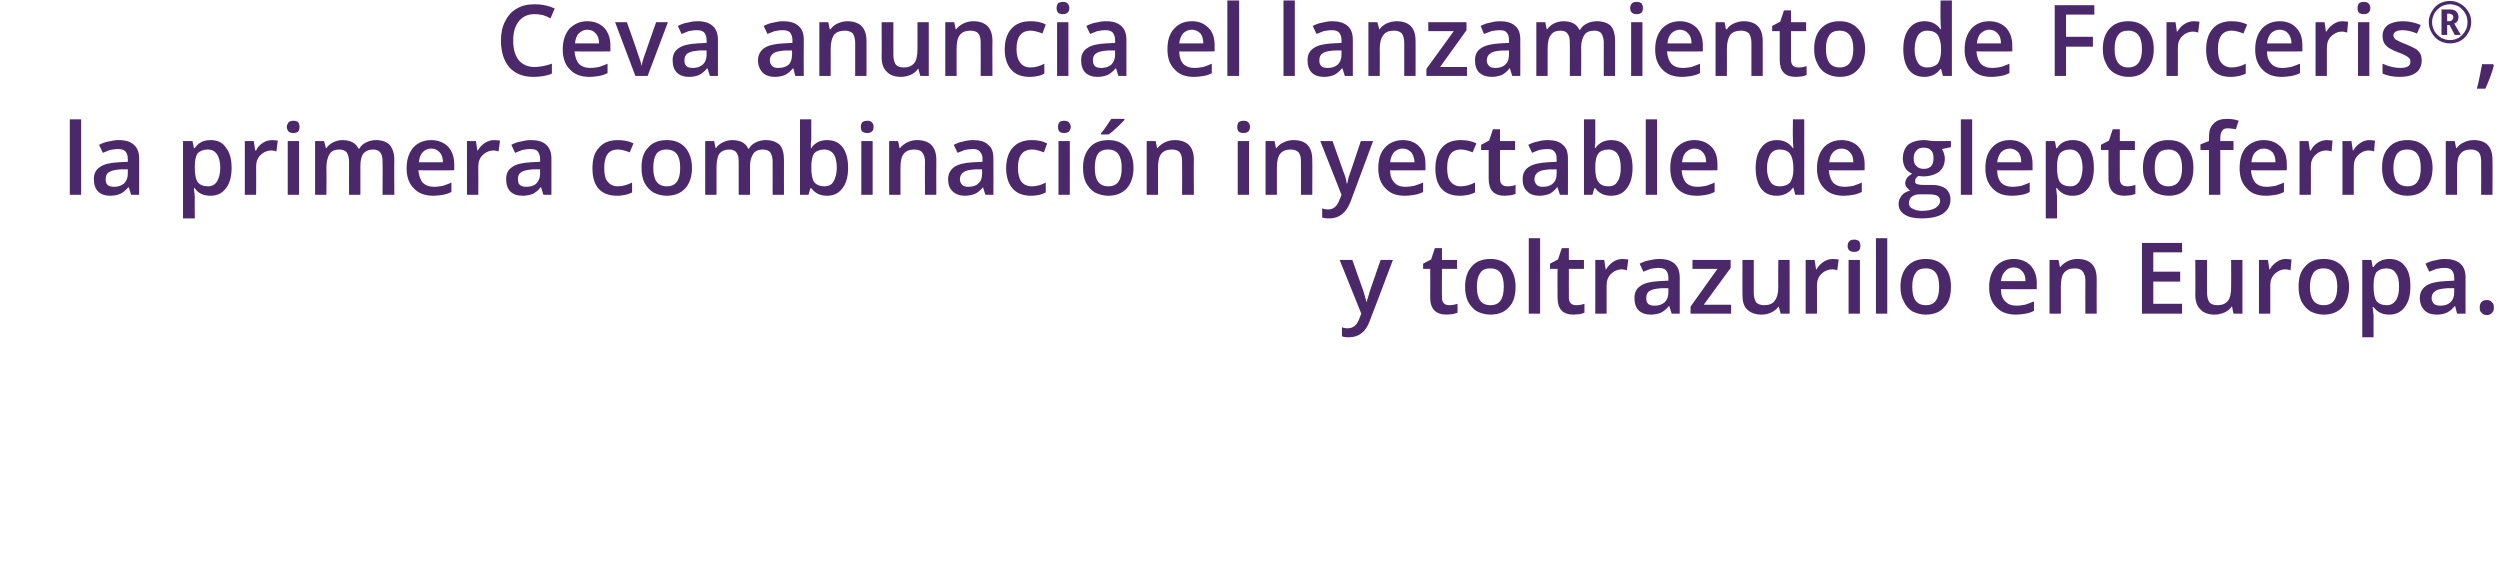
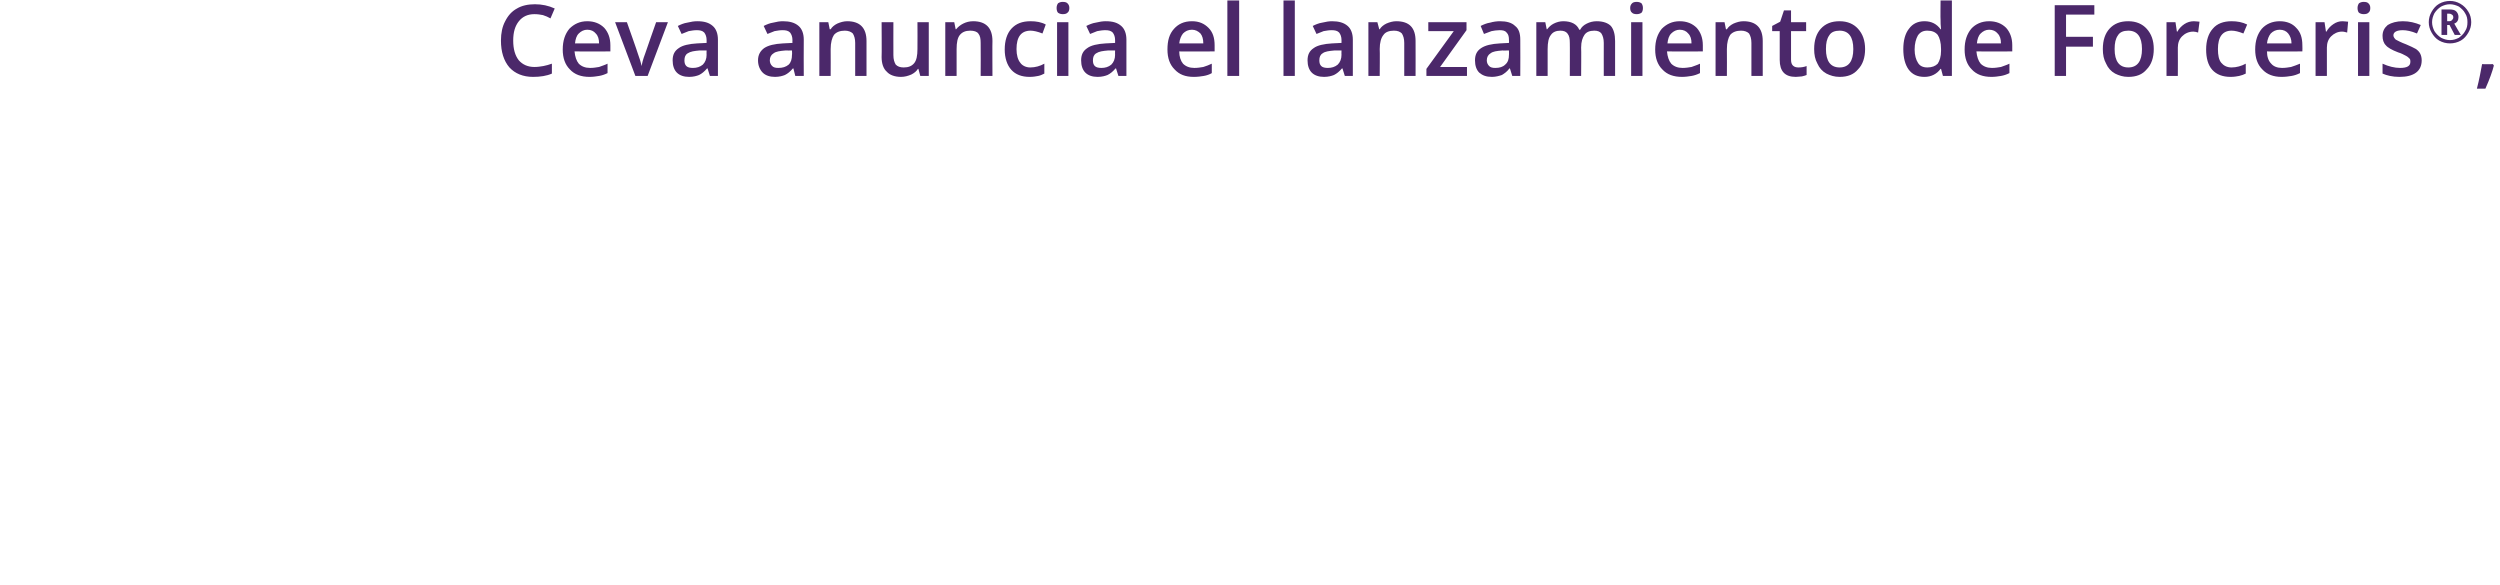
<svg xmlns="http://www.w3.org/2000/svg" version="1.1" width="530px" height="124px" viewBox="0 0 530 124">
  <desc>Ceva anuncia el lanzamiento de Forceris la primera combinaci n inyectable de gleptoferron y toltrazurilo en Europa</desc>
  <defs />
  <g id="Polygon144932">
-     <path d="M 284 55.1 L 286.7 55.1 C 286.7 55.1 288.96 61.56 289 61.6 C 289.3 62.5 289.5 63.3 289.7 64.1 C 289.7 64.1 289.7 64.1 289.7 64.1 C 289.8 63.8 289.9 63.3 290.1 62.8 C 290.2 62.2 291.1 59.7 292.7 55.1 C 292.68 55.13 295.3 55.1 295.3 55.1 C 295.3 55.1 290.44 67.98 290.4 68 C 289.6 70.3 288.1 71.5 286 71.5 C 285.5 71.5 285 71.5 284.5 71.3 C 284.5 71.3 284.5 69.4 284.5 69.4 C 284.8 69.5 285.2 69.6 285.7 69.6 C 286.9 69.6 287.7 68.9 288.2 67.5 C 288.16 67.53 288.6 66.5 288.6 66.5 L 284 55.1 Z M 307.2 64.7 C 307.8 64.7 308.4 64.6 309 64.4 C 309 64.4 309 66.3 309 66.3 C 308.7 66.4 308.4 66.5 308 66.6 C 307.5 66.6 307.1 66.7 306.7 66.7 C 304.4 66.7 303.2 65.5 303.2 63.1 C 303.24 63.06 303.2 57 303.2 57 L 301.7 57 L 301.7 55.9 L 303.4 55 L 304.2 52.6 L 305.7 52.6 L 305.7 55.1 L 308.9 55.1 L 308.9 57 L 305.7 57 C 305.7 57 305.66 63.02 305.7 63 C 305.7 63.6 305.8 64 306.1 64.3 C 306.4 64.6 306.8 64.7 307.2 64.7 Z M 321.3 60.8 C 321.3 62.6 320.9 64.1 319.9 65.1 C 319 66.2 317.6 66.7 315.9 66.7 C 314.9 66.7 313.9 66.4 313.1 66 C 312.3 65.5 311.7 64.8 311.2 63.9 C 310.8 63 310.6 62 310.6 60.8 C 310.6 58.9 311.1 57.5 312 56.5 C 312.9 55.4 314.3 54.9 316 54.9 C 317.6 54.9 318.9 55.4 319.9 56.5 C 320.8 57.6 321.3 59 321.3 60.8 Z M 313.1 60.8 C 313.1 63.4 314 64.7 316 64.7 C 317.9 64.7 318.8 63.4 318.8 60.8 C 318.8 58.2 317.9 56.9 316 56.9 C 314.9 56.9 314.2 57.2 313.8 57.9 C 313.3 58.6 313.1 59.5 313.1 60.8 Z M 326.5 66.5 L 324.1 66.5 L 324.1 50.5 L 326.5 50.5 L 326.5 66.5 Z M 334.2 64.7 C 334.8 64.7 335.3 64.6 335.9 64.4 C 335.9 64.4 335.9 66.3 335.9 66.3 C 335.7 66.4 335.3 66.5 334.9 66.6 C 334.5 66.6 334.1 66.7 333.6 66.7 C 331.3 66.7 330.2 65.5 330.2 63.1 C 330.17 63.06 330.2 57 330.2 57 L 328.6 57 L 328.6 55.9 L 330.3 55 L 331.1 52.6 L 332.6 52.6 L 332.6 55.1 L 335.8 55.1 L 335.8 57 L 332.6 57 C 332.6 57 332.59 63.02 332.6 63 C 332.6 63.6 332.7 64 333 64.3 C 333.3 64.6 333.7 64.7 334.2 64.7 Z M 344 54.9 C 344.4 54.9 344.8 55 345.2 55 C 345.2 55 344.9 57.3 344.9 57.3 C 344.6 57.2 344.2 57.1 343.9 57.1 C 342.9 57.1 342.1 57.5 341.5 58.1 C 340.9 58.7 340.6 59.5 340.6 60.5 C 340.61 60.54 340.6 66.5 340.6 66.5 L 338.2 66.5 L 338.2 55.1 L 340.1 55.1 L 340.4 57.1 C 340.4 57.1 340.53 57.13 340.5 57.1 C 340.9 56.4 341.4 55.9 342 55.5 C 342.6 55.1 343.3 54.9 344 54.9 Z M 354.4 66.5 L 353.9 64.9 C 353.9 64.9 353.79 64.89 353.8 64.9 C 353.2 65.6 352.7 66 352.1 66.3 C 351.6 66.5 350.9 66.7 350 66.7 C 348.9 66.7 348 66.4 347.4 65.8 C 346.8 65.2 346.5 64.3 346.5 63.2 C 346.5 62 346.9 61.2 347.8 60.6 C 348.6 60 350 59.7 351.7 59.6 C 351.73 59.6 353.7 59.5 353.7 59.5 C 353.7 59.5 353.69 58.93 353.7 58.9 C 353.7 58.2 353.5 57.7 353.2 57.3 C 352.8 56.9 352.3 56.8 351.6 56.8 C 351 56.8 350.5 56.9 349.9 57 C 349.4 57.2 348.9 57.4 348.4 57.6 C 348.4 57.6 347.6 55.9 347.6 55.9 C 348.2 55.6 348.9 55.3 349.6 55.2 C 350.4 55 351.1 54.9 351.7 54.9 C 353.2 54.9 354.2 55.2 355 55.9 C 355.7 56.5 356.1 57.5 356.1 58.8 C 356.08 58.83 356.1 66.5 356.1 66.5 L 354.4 66.5 Z M 350.8 64.8 C 351.6 64.8 352.3 64.6 352.9 64.1 C 353.4 63.6 353.7 62.9 353.7 62 C 353.67 62.04 353.7 61.1 353.7 61.1 C 353.7 61.1 352.21 61.12 352.2 61.1 C 351.1 61.2 350.3 61.3 349.7 61.7 C 349.2 62 349 62.5 349 63.2 C 349 63.7 349.1 64.1 349.4 64.4 C 349.7 64.7 350.2 64.8 350.8 64.8 Z M 367 66.5 L 358.4 66.5 L 358.4 65 L 364.1 57 L 358.8 57 L 358.8 55.1 L 366.9 55.1 L 366.9 56.8 L 361.2 64.6 L 367 64.6 L 367 66.5 Z M 377.5 66.5 L 377.1 65 C 377.1 65 377.01 64.98 377 65 C 376.7 65.5 376.2 65.9 375.6 66.2 C 375 66.5 374.3 66.7 373.5 66.7 C 372.1 66.7 371.1 66.3 370.4 65.6 C 369.7 65 369.4 63.9 369.4 62.5 C 369.38 62.54 369.4 55.1 369.4 55.1 L 371.8 55.1 C 371.8 55.1 371.81 62.12 371.8 62.1 C 371.8 63 372 63.6 372.3 64.1 C 372.7 64.5 373.3 64.7 374 64.7 C 375 64.7 375.8 64.4 376.2 63.8 C 376.7 63.2 377 62.2 377 60.8 C 376.95 60.78 377 55.1 377 55.1 L 379.4 55.1 L 379.4 66.5 L 377.5 66.5 Z M 388.6 54.9 C 389 54.9 389.4 55 389.8 55 C 389.8 55 389.5 57.3 389.5 57.3 C 389.2 57.2 388.8 57.1 388.5 57.1 C 387.5 57.1 386.7 57.5 386.1 58.1 C 385.5 58.7 385.2 59.5 385.2 60.5 C 385.22 60.54 385.2 66.5 385.2 66.5 L 382.8 66.5 L 382.8 55.1 L 384.7 55.1 L 385 57.1 C 385 57.1 385.14 57.13 385.1 57.1 C 385.5 56.4 386 55.9 386.6 55.5 C 387.2 55.1 387.9 54.9 388.6 54.9 Z M 394.3 66.5 L 391.9 66.5 L 391.9 55.1 L 394.3 55.1 L 394.3 66.5 Z M 391.7 52.1 C 391.7 51.7 391.8 51.4 392.1 51.1 C 392.3 50.9 392.6 50.8 393.1 50.8 C 393.5 50.8 393.8 50.9 394.1 51.1 C 394.3 51.4 394.4 51.7 394.4 52.1 C 394.4 52.5 394.3 52.9 394.1 53.1 C 393.8 53.3 393.5 53.4 393.1 53.4 C 392.6 53.4 392.3 53.3 392.1 53.1 C 391.8 52.9 391.7 52.5 391.7 52.1 Z M 400.1 66.5 L 397.7 66.5 L 397.7 50.5 L 400.1 50.5 L 400.1 66.5 Z M 413.6 60.8 C 413.6 62.6 413.2 64.1 412.2 65.1 C 411.3 66.2 409.9 66.7 408.2 66.7 C 407.2 66.7 406.2 66.4 405.4 66 C 404.6 65.5 404 64.8 403.6 63.9 C 403.1 63 402.9 62 402.9 60.8 C 402.9 58.9 403.4 57.5 404.3 56.5 C 405.3 55.4 406.6 54.9 408.3 54.9 C 409.9 54.9 411.2 55.4 412.2 56.5 C 413.2 57.6 413.6 59 413.6 60.8 Z M 405.4 60.8 C 405.4 63.4 406.3 64.7 408.3 64.7 C 410.2 64.7 411.1 63.4 411.1 60.8 C 411.1 58.2 410.2 56.9 408.3 56.9 C 407.2 56.9 406.5 57.2 406.1 57.9 C 405.6 58.6 405.4 59.5 405.4 60.8 Z M 427.4 66.7 C 425.6 66.7 424.2 66.2 423.2 65.1 C 422.2 64.1 421.7 62.7 421.7 60.9 C 421.7 59 422.2 57.6 423.1 56.5 C 424 55.5 425.3 54.9 426.9 54.9 C 428.4 54.9 429.6 55.4 430.5 56.3 C 431.3 57.2 431.8 58.4 431.8 60 C 431.76 60.04 431.8 61.3 431.8 61.3 C 431.8 61.3 424.21 61.34 424.2 61.3 C 424.2 62.4 424.5 63.3 425.1 63.9 C 425.7 64.5 426.4 64.8 427.5 64.8 C 428.1 64.8 428.8 64.7 429.3 64.6 C 429.9 64.4 430.5 64.2 431.2 63.9 C 431.2 63.9 431.2 65.9 431.2 65.9 C 430.6 66.2 430 66.4 429.4 66.5 C 428.8 66.6 428.1 66.7 427.4 66.7 Z M 426.9 56.7 C 426.1 56.7 425.5 57 425.1 57.5 C 424.6 58 424.3 58.7 424.2 59.6 C 424.2 59.6 429.4 59.6 429.4 59.6 C 429.4 58.7 429.2 58 428.7 57.5 C 428.3 57 427.7 56.7 426.9 56.7 Z M 444.5 66.5 L 442.1 66.5 C 442.1 66.5 442.06 59.5 442.1 59.5 C 442.1 58.6 441.9 58 441.5 57.5 C 441.2 57.1 440.6 56.9 439.9 56.9 C 438.8 56.9 438.1 57.2 437.6 57.8 C 437.1 58.4 436.9 59.4 436.9 60.8 C 436.91 60.82 436.9 66.5 436.9 66.5 L 434.5 66.5 L 434.5 55.1 L 436.4 55.1 L 436.7 56.6 C 436.7 56.6 436.85 56.61 436.8 56.6 C 437.2 56.1 437.7 55.7 438.3 55.4 C 438.9 55.1 439.6 54.9 440.4 54.9 C 443.1 54.9 444.5 56.3 444.5 59.1 C 444.48 59.07 444.5 66.5 444.5 66.5 Z M 462.6 66.5 L 454.1 66.5 L 454.1 51.5 L 462.6 51.5 L 462.6 53.5 L 456.5 53.5 L 456.5 57.6 L 462.2 57.6 L 462.2 59.7 L 456.5 59.7 L 456.5 64.4 L 462.6 64.4 L 462.6 66.5 Z M 473.5 66.5 L 473.2 65 C 473.2 65 473.09 64.98 473.1 65 C 472.8 65.5 472.3 65.9 471.7 66.2 C 471 66.5 470.3 66.7 469.5 66.7 C 468.2 66.7 467.1 66.3 466.5 65.6 C 465.8 65 465.4 63.9 465.4 62.5 C 465.45 62.54 465.4 55.1 465.4 55.1 L 467.9 55.1 C 467.9 55.1 467.88 62.12 467.9 62.1 C 467.9 63 468.1 63.6 468.4 64.1 C 468.8 64.5 469.3 64.7 470.1 64.7 C 471.1 64.7 471.8 64.4 472.3 63.8 C 472.8 63.2 473 62.2 473 60.8 C 473.03 60.78 473 55.1 473 55.1 L 475.4 55.1 L 475.4 66.5 L 473.5 66.5 Z M 484.6 54.9 C 485.1 54.9 485.5 55 485.8 55 C 485.8 55 485.6 57.3 485.6 57.3 C 485.3 57.2 484.9 57.1 484.5 57.1 C 483.6 57.1 482.8 57.5 482.2 58.1 C 481.6 58.7 481.3 59.5 481.3 60.5 C 481.29 60.54 481.3 66.5 481.3 66.5 L 478.9 66.5 L 478.9 55.1 L 480.8 55.1 L 481.1 57.1 C 481.1 57.1 481.21 57.13 481.2 57.1 C 481.6 56.4 482.1 55.9 482.7 55.5 C 483.3 55.1 483.9 54.9 484.6 54.9 Z M 498 60.8 C 498 62.6 497.5 64.1 496.6 65.1 C 495.6 66.2 494.3 66.7 492.6 66.7 C 491.5 66.7 490.6 66.4 489.8 66 C 489 65.5 488.4 64.8 487.9 63.9 C 487.5 63 487.3 62 487.3 60.8 C 487.3 58.9 487.7 57.5 488.7 56.5 C 489.6 55.4 490.9 54.9 492.7 54.9 C 494.3 54.9 495.6 55.4 496.6 56.5 C 497.5 57.6 498 59 498 60.8 Z M 489.7 60.8 C 489.7 63.4 490.7 64.7 492.6 64.7 C 494.6 64.7 495.5 63.4 495.5 60.8 C 495.5 58.2 494.5 56.9 492.6 56.9 C 491.6 56.9 490.9 57.2 490.4 57.9 C 490 58.6 489.7 59.5 489.7 60.8 Z M 506.5 66.7 C 505.1 66.7 504 66.2 503.2 65.1 C 503.2 65.1 503 65.1 503 65.1 C 503.1 66.1 503.2 66.7 503.2 66.9 C 503.17 66.87 503.2 71.5 503.2 71.5 L 500.8 71.5 L 500.8 55.1 C 500.8 55.1 502.71 55.13 502.7 55.1 C 502.8 55.3 502.9 55.8 503 56.6 C 503 56.6 503.2 56.6 503.2 56.6 C 503.9 55.5 505.1 54.9 506.6 54.9 C 508 54.9 509.1 55.4 509.9 56.5 C 510.7 57.5 511 58.9 511 60.8 C 511 62.6 510.6 64.1 509.8 65.1 C 509 66.2 507.9 66.7 506.5 66.7 Z M 505.9 56.9 C 505 56.9 504.3 57.2 503.8 57.7 C 503.4 58.3 503.2 59.2 503.2 60.4 C 503.2 60.4 503.2 60.8 503.2 60.8 C 503.2 62.2 503.4 63.2 503.8 63.8 C 504.3 64.4 505 64.7 506 64.7 C 506.8 64.7 507.4 64.4 507.9 63.7 C 508.4 63 508.6 62 508.6 60.8 C 508.6 59.5 508.4 58.5 507.9 57.9 C 507.5 57.2 506.8 56.9 505.9 56.9 Z M 520.9 66.5 L 520.5 64.9 C 520.5 64.9 520.38 64.89 520.4 64.9 C 519.8 65.6 519.3 66 518.7 66.3 C 518.2 66.5 517.5 66.7 516.6 66.7 C 515.5 66.7 514.6 66.4 514 65.8 C 513.4 65.2 513 64.3 513 63.2 C 513 62 513.5 61.2 514.3 60.6 C 515.2 60 516.5 59.7 518.3 59.6 C 518.32 59.6 520.3 59.5 520.3 59.5 C 520.3 59.5 520.28 58.93 520.3 58.9 C 520.3 58.2 520.1 57.7 519.8 57.3 C 519.4 56.9 518.9 56.8 518.2 56.8 C 517.6 56.8 517.1 56.9 516.5 57 C 516 57.2 515.5 57.4 515 57.6 C 515 57.6 514.2 55.9 514.2 55.9 C 514.8 55.6 515.5 55.3 516.2 55.2 C 517 55 517.6 54.9 518.3 54.9 C 519.7 54.9 520.8 55.2 521.6 55.9 C 522.3 56.5 522.7 57.5 522.7 58.8 C 522.67 58.83 522.7 66.5 522.7 66.5 L 520.9 66.5 Z M 517.4 64.8 C 518.2 64.8 518.9 64.6 519.5 64.1 C 520 63.6 520.3 62.9 520.3 62 C 520.26 62.04 520.3 61.1 520.3 61.1 C 520.3 61.1 518.8 61.12 518.8 61.1 C 517.7 61.2 516.8 61.3 516.3 61.7 C 515.8 62 515.5 62.5 515.5 63.2 C 515.5 63.7 515.7 64.1 516 64.4 C 516.3 64.7 516.8 64.8 517.4 64.8 Z M 525.7 65.2 C 525.7 64.7 525.8 64.3 526.1 64 C 526.3 63.8 526.7 63.6 527.2 63.6 C 527.7 63.6 528.1 63.8 528.3 64.1 C 528.6 64.3 528.7 64.7 528.7 65.2 C 528.7 65.7 528.6 66.1 528.3 66.3 C 528.1 66.6 527.7 66.8 527.2 66.8 C 526.7 66.8 526.3 66.6 526.1 66.3 C 525.8 66.1 525.7 65.7 525.7 65.2 Z " stroke="none" fill="#4b286a" />
-   </g>
+     </g>
  <g id="Polygon144931">
-     <path d="M 17.2 41.3 L 14.8 41.3 L 14.8 25.3 L 17.2 25.3 L 17.2 41.3 Z M 27.8 41.3 L 27.3 39.7 C 27.3 39.7 27.2 39.69 27.2 39.7 C 26.6 40.4 26.1 40.8 25.5 41.1 C 25 41.3 24.3 41.5 23.4 41.5 C 22.3 41.5 21.4 41.2 20.8 40.6 C 20.2 40 19.9 39.1 19.9 38 C 19.9 36.8 20.3 36 21.2 35.4 C 22 34.8 23.4 34.5 25.1 34.4 C 25.14 34.4 27.1 34.3 27.1 34.3 C 27.1 34.3 27.09 33.73 27.1 33.7 C 27.1 33 26.9 32.5 26.6 32.1 C 26.2 31.7 25.7 31.6 25 31.6 C 24.4 31.6 23.9 31.7 23.3 31.8 C 22.8 32 22.3 32.2 21.8 32.4 C 21.8 32.4 21 30.7 21 30.7 C 21.6 30.4 22.3 30.1 23 30 C 23.8 29.8 24.5 29.7 25.1 29.7 C 26.6 29.7 27.6 30 28.4 30.7 C 29.1 31.3 29.5 32.3 29.5 33.6 C 29.48 33.63 29.5 41.3 29.5 41.3 L 27.8 41.3 Z M 24.2 39.6 C 25 39.6 25.7 39.4 26.3 38.9 C 26.8 38.4 27.1 37.7 27.1 36.8 C 27.07 36.84 27.1 35.9 27.1 35.9 C 27.1 35.9 25.62 35.92 25.6 35.9 C 24.5 36 23.7 36.1 23.1 36.5 C 22.6 36.8 22.4 37.3 22.4 38 C 22.4 38.5 22.5 38.9 22.8 39.2 C 23.1 39.5 23.6 39.6 24.2 39.6 Z M 44.6 41.5 C 43.2 41.5 42 41 41.3 39.9 C 41.3 39.9 41.1 39.9 41.1 39.9 C 41.2 40.9 41.3 41.5 41.3 41.7 C 41.26 41.67 41.3 46.3 41.3 46.3 L 38.8 46.3 L 38.8 29.9 C 38.8 29.9 40.79 29.93 40.8 29.9 C 40.8 30.1 41 30.6 41.1 31.4 C 41.1 31.4 41.3 31.4 41.3 31.4 C 42 30.3 43.1 29.7 44.6 29.7 C 46.1 29.7 47.2 30.2 47.9 31.3 C 48.7 32.3 49.1 33.7 49.1 35.6 C 49.1 37.4 48.7 38.9 47.9 39.9 C 47.1 41 46 41.5 44.6 41.5 Z M 44 31.7 C 43.1 31.7 42.4 32 41.9 32.5 C 41.5 33.1 41.3 34 41.3 35.2 C 41.3 35.2 41.3 35.6 41.3 35.6 C 41.3 37 41.5 38 41.9 38.6 C 42.4 39.2 43.1 39.5 44.1 39.5 C 44.9 39.5 45.5 39.2 46 38.5 C 46.4 37.8 46.7 36.8 46.7 35.6 C 46.7 34.3 46.4 33.3 46 32.7 C 45.5 32 44.9 31.7 44 31.7 Z M 57.7 29.7 C 58.2 29.7 58.6 29.8 58.9 29.8 C 58.9 29.8 58.6 32.1 58.6 32.1 C 58.3 32 57.9 31.9 57.6 31.9 C 56.6 31.9 55.8 32.3 55.2 32.9 C 54.6 33.5 54.3 34.3 54.3 35.3 C 54.34 35.34 54.3 41.3 54.3 41.3 L 51.9 41.3 L 51.9 29.9 L 53.8 29.9 L 54.1 31.9 C 54.1 31.9 54.26 31.93 54.3 31.9 C 54.6 31.2 55.1 30.7 55.7 30.3 C 56.3 29.9 57 29.7 57.7 29.7 Z M 63.4 41.3 L 61 41.3 L 61 29.9 L 63.4 29.9 L 63.4 41.3 Z M 60.8 26.9 C 60.8 26.5 61 26.2 61.2 25.9 C 61.4 25.7 61.8 25.6 62.2 25.6 C 62.6 25.6 63 25.7 63.2 25.9 C 63.4 26.2 63.5 26.5 63.5 26.9 C 63.5 27.3 63.4 27.7 63.2 27.9 C 63 28.1 62.6 28.2 62.2 28.2 C 61.8 28.2 61.4 28.1 61.2 27.9 C 61 27.7 60.8 27.3 60.8 26.9 Z M 76.4 41.3 L 74 41.3 C 74 41.3 73.98 34.27 74 34.3 C 74 33.4 73.8 32.8 73.5 32.3 C 73.2 31.9 72.6 31.7 71.9 31.7 C 71 31.7 70.3 32 69.9 32.6 C 69.5 33.2 69.2 34.2 69.2 35.6 C 69.25 35.62 69.2 41.3 69.2 41.3 L 66.8 41.3 L 66.8 29.9 L 68.7 29.9 L 69.1 31.4 C 69.1 31.4 69.19 31.41 69.2 31.4 C 69.5 30.9 70 30.5 70.6 30.2 C 71.2 29.9 71.8 29.7 72.5 29.7 C 74.3 29.7 75.4 30.3 76 31.5 C 76 31.5 76.2 31.5 76.2 31.5 C 76.5 30.9 77 30.5 77.6 30.2 C 78.2 29.9 78.9 29.7 79.7 29.7 C 81 29.7 82 30.1 82.6 30.7 C 83.2 31.4 83.6 32.5 83.6 33.9 C 83.55 33.87 83.6 41.3 83.6 41.3 L 81.1 41.3 C 81.1 41.3 81.14 34.27 81.1 34.3 C 81.1 33.4 81 32.8 80.6 32.3 C 80.3 31.9 79.8 31.7 79.1 31.7 C 78.2 31.7 77.5 32 77 32.6 C 76.6 33.2 76.4 34 76.4 35.3 C 76.4 35.26 76.4 41.3 76.4 41.3 Z M 91.9 41.5 C 90.1 41.5 88.7 41 87.7 39.9 C 86.7 38.9 86.2 37.5 86.2 35.7 C 86.2 33.8 86.7 32.4 87.6 31.3 C 88.5 30.3 89.8 29.7 91.4 29.7 C 92.9 29.7 94.1 30.2 95 31.1 C 95.8 32 96.3 33.2 96.3 34.8 C 96.28 34.84 96.3 36.1 96.3 36.1 C 96.3 36.1 88.72 36.14 88.7 36.1 C 88.8 37.2 89.1 38.1 89.6 38.7 C 90.2 39.3 91 39.6 92 39.6 C 92.7 39.6 93.3 39.5 93.9 39.4 C 94.4 39.2 95.1 39 95.7 38.7 C 95.7 38.7 95.7 40.7 95.7 40.7 C 95.1 41 94.5 41.2 93.9 41.3 C 93.3 41.4 92.6 41.5 91.9 41.5 Z M 91.4 31.5 C 90.7 31.5 90 31.8 89.6 32.3 C 89.1 32.8 88.9 33.5 88.8 34.4 C 88.8 34.4 93.9 34.4 93.9 34.4 C 93.9 33.5 93.7 32.8 93.2 32.3 C 92.8 31.8 92.2 31.5 91.4 31.5 Z M 104.8 29.7 C 105.3 29.7 105.7 29.8 106 29.8 C 106 29.8 105.7 32.1 105.7 32.1 C 105.4 32 105 31.9 104.7 31.9 C 103.7 31.9 102.9 32.3 102.3 32.9 C 101.7 33.5 101.4 34.3 101.4 35.3 C 101.43 35.34 101.4 41.3 101.4 41.3 L 99 41.3 L 99 29.9 L 100.9 29.9 L 101.2 31.9 C 101.2 31.9 101.34 31.93 101.3 31.9 C 101.7 31.2 102.2 30.7 102.8 30.3 C 103.4 29.9 104.1 29.7 104.8 29.7 Z M 115.2 41.3 L 114.7 39.7 C 114.7 39.7 114.6 39.69 114.6 39.7 C 114.1 40.4 113.5 40.8 113 41.1 C 112.4 41.3 111.7 41.5 110.8 41.5 C 109.7 41.5 108.8 41.2 108.2 40.6 C 107.6 40 107.3 39.1 107.3 38 C 107.3 36.8 107.7 36 108.6 35.4 C 109.4 34.8 110.8 34.5 112.5 34.4 C 112.54 34.4 114.5 34.3 114.5 34.3 C 114.5 34.3 114.5 33.73 114.5 33.7 C 114.5 33 114.3 32.5 114 32.1 C 113.7 31.7 113.1 31.6 112.4 31.6 C 111.8 31.6 111.3 31.7 110.7 31.8 C 110.2 32 109.7 32.2 109.2 32.4 C 109.2 32.4 108.4 30.7 108.4 30.7 C 109 30.4 109.7 30.1 110.4 30 C 111.2 29.8 111.9 29.7 112.5 29.7 C 114 29.7 115.1 30 115.8 30.7 C 116.5 31.3 116.9 32.3 116.9 33.6 C 116.89 33.63 116.9 41.3 116.9 41.3 L 115.2 41.3 Z M 111.6 39.6 C 112.5 39.6 113.2 39.4 113.7 38.9 C 114.2 38.4 114.5 37.7 114.5 36.8 C 114.48 36.84 114.5 35.9 114.5 35.9 C 114.5 35.9 113.02 35.92 113 35.9 C 111.9 36 111.1 36.1 110.5 36.5 C 110 36.8 109.8 37.3 109.8 38 C 109.8 38.5 109.9 38.9 110.2 39.2 C 110.5 39.5 111 39.6 111.6 39.6 Z M 130.8 41.5 C 129.1 41.5 127.8 41 126.9 40 C 126 39 125.6 37.5 125.6 35.7 C 125.6 33.8 126 32.3 127 31.3 C 127.9 30.2 129.3 29.7 131 29.7 C 132.2 29.7 133.3 29.9 134.3 30.4 C 134.3 30.4 133.5 32.3 133.5 32.3 C 132.5 31.9 131.7 31.7 131 31.7 C 129 31.7 128.1 33 128.1 35.6 C 128.1 36.9 128.3 37.9 128.8 38.5 C 129.3 39.1 130 39.5 130.9 39.5 C 132 39.5 133 39.2 134 38.7 C 134 38.7 134 40.8 134 40.8 C 133.6 41 133.1 41.2 132.6 41.3 C 132.1 41.4 131.5 41.5 130.8 41.5 Z M 146.7 35.6 C 146.7 37.4 146.2 38.9 145.3 39.9 C 144.3 41 143 41.5 141.3 41.5 C 140.3 41.5 139.3 41.2 138.5 40.8 C 137.7 40.3 137.1 39.6 136.6 38.7 C 136.2 37.8 136 36.8 136 35.6 C 136 33.7 136.4 32.3 137.4 31.3 C 138.3 30.2 139.7 29.7 141.4 29.7 C 143 29.7 144.3 30.2 145.3 31.3 C 146.2 32.4 146.7 33.8 146.7 35.6 Z M 138.5 35.6 C 138.5 38.2 139.4 39.5 141.4 39.5 C 143.3 39.5 144.2 38.2 144.2 35.6 C 144.2 33 143.3 31.7 141.3 31.7 C 140.3 31.7 139.6 32 139.1 32.7 C 138.7 33.4 138.5 34.3 138.5 35.6 Z M 159 41.3 L 156.6 41.3 C 156.6 41.3 156.61 34.27 156.6 34.3 C 156.6 33.4 156.5 32.8 156.1 32.3 C 155.8 31.9 155.3 31.7 154.6 31.7 C 153.7 31.7 153 32 152.5 32.6 C 152.1 33.2 151.9 34.2 151.9 35.6 C 151.89 35.62 151.9 41.3 151.9 41.3 L 149.5 41.3 L 149.5 29.9 L 151.4 29.9 L 151.7 31.4 C 151.7 31.4 151.83 31.41 151.8 31.4 C 152.1 30.9 152.6 30.5 153.2 30.2 C 153.8 29.9 154.5 29.7 155.2 29.7 C 156.9 29.7 158.1 30.3 158.6 31.5 C 158.6 31.5 158.8 31.5 158.8 31.5 C 159.1 30.9 159.6 30.5 160.2 30.2 C 160.8 29.9 161.5 29.7 162.3 29.7 C 163.7 29.7 164.6 30.1 165.3 30.7 C 165.9 31.4 166.2 32.5 166.2 33.9 C 166.19 33.87 166.2 41.3 166.2 41.3 L 163.8 41.3 C 163.8 41.3 163.78 34.27 163.8 34.3 C 163.8 33.4 163.6 32.8 163.3 32.3 C 163 31.9 162.4 31.7 161.7 31.7 C 160.8 31.7 160.1 32 159.7 32.6 C 159.3 33.2 159 34 159 35.3 C 159.03 35.26 159 41.3 159 41.3 Z M 172 31.4 C 172.7 30.3 173.9 29.7 175.3 29.7 C 176.8 29.7 177.9 30.2 178.7 31.3 C 179.4 32.3 179.8 33.7 179.8 35.6 C 179.8 37.4 179.4 38.9 178.6 39.9 C 177.8 41 176.7 41.5 175.3 41.5 C 173.9 41.5 172.8 41 172 39.9 C 171.97 39.92 171.8 39.9 171.8 39.9 L 171.4 41.3 L 169.6 41.3 L 169.6 25.3 L 172 25.3 C 172 25.3 171.97 29.11 172 29.1 C 172 29.4 172 29.8 171.9 30.4 C 171.9 30.9 171.9 31.3 171.9 31.4 C 171.86 31.41 172 31.4 172 31.4 C 172 31.4 171.97 31.41 172 31.4 Z M 177.4 35.6 C 177.4 33 176.5 31.7 174.7 31.7 C 173.8 31.7 173.1 32 172.6 32.5 C 172.2 33.1 172 34.1 172 35.4 C 172 35.4 172 35.6 172 35.6 C 172 37 172.2 38 172.6 38.6 C 173.1 39.2 173.8 39.5 174.8 39.5 C 175.6 39.5 176.3 39.2 176.7 38.5 C 177.1 37.8 177.4 36.8 177.4 35.6 C 177.4 35.6 177.4 35.6 177.4 35.6 Z M 185 41.3 L 182.6 41.3 L 182.6 29.9 L 185 29.9 L 185 41.3 Z M 182.5 26.9 C 182.5 26.5 182.6 26.2 182.8 25.9 C 183.1 25.7 183.4 25.6 183.9 25.6 C 184.3 25.6 184.6 25.7 184.8 25.9 C 185.1 26.2 185.2 26.5 185.2 26.9 C 185.2 27.3 185.1 27.7 184.8 27.9 C 184.6 28.1 184.3 28.2 183.9 28.2 C 183.4 28.2 183.1 28.1 182.8 27.9 C 182.6 27.7 182.5 27.3 182.5 26.9 Z M 198.5 41.3 L 196.1 41.3 C 196.1 41.3 196.05 34.3 196.1 34.3 C 196.1 33.4 195.9 32.8 195.5 32.3 C 195.2 31.9 194.6 31.7 193.8 31.7 C 192.8 31.7 192.1 32 191.6 32.6 C 191.1 33.2 190.9 34.2 190.9 35.6 C 190.9 35.62 190.9 41.3 190.9 41.3 L 188.5 41.3 L 188.5 29.9 L 190.4 29.9 L 190.7 31.4 C 190.7 31.4 190.84 31.41 190.8 31.4 C 191.2 30.9 191.7 30.5 192.3 30.2 C 192.9 29.9 193.6 29.7 194.4 29.7 C 197.1 29.7 198.5 31.1 198.5 33.9 C 198.47 33.87 198.5 41.3 198.5 41.3 Z M 208.9 41.3 L 208.4 39.7 C 208.4 39.7 208.36 39.69 208.4 39.7 C 207.8 40.4 207.3 40.8 206.7 41.1 C 206.2 41.3 205.4 41.5 204.6 41.5 C 203.5 41.5 202.6 41.2 202 40.6 C 201.3 40 201 39.1 201 38 C 201 36.8 201.5 36 202.3 35.4 C 203.2 34.8 204.5 34.5 206.3 34.4 C 206.3 34.4 208.3 34.3 208.3 34.3 C 208.3 34.3 208.25 33.73 208.3 33.7 C 208.3 33 208.1 32.5 207.7 32.1 C 207.4 31.7 206.9 31.6 206.2 31.6 C 205.6 31.6 205 31.7 204.5 31.8 C 204 32 203.5 32.2 203 32.4 C 203 32.4 202.2 30.7 202.2 30.7 C 202.8 30.4 203.5 30.1 204.2 30 C 204.9 29.8 205.6 29.7 206.3 29.7 C 207.7 29.7 208.8 30 209.5 30.7 C 210.3 31.3 210.6 32.3 210.6 33.6 C 210.64 33.63 210.6 41.3 210.6 41.3 L 208.9 41.3 Z M 205.3 39.6 C 206.2 39.6 206.9 39.4 207.4 38.9 C 208 38.4 208.2 37.7 208.2 36.8 C 208.23 36.84 208.2 35.9 208.2 35.9 C 208.2 35.9 206.78 35.92 206.8 35.9 C 205.6 36 204.8 36.1 204.3 36.5 C 203.8 36.8 203.5 37.3 203.5 38 C 203.5 38.5 203.7 38.9 204 39.2 C 204.3 39.5 204.7 39.6 205.3 39.6 Z M 218.6 41.5 C 216.9 41.5 215.6 41 214.7 40 C 213.8 39 213.3 37.5 213.3 35.7 C 213.3 33.8 213.8 32.3 214.7 31.3 C 215.7 30.2 217 29.7 218.8 29.7 C 220 29.7 221 29.9 222 30.4 C 222 30.4 221.3 32.3 221.3 32.3 C 220.3 31.9 219.4 31.7 218.8 31.7 C 216.8 31.7 215.8 33 215.8 35.6 C 215.8 36.9 216.1 37.9 216.5 38.5 C 217 39.1 217.7 39.5 218.7 39.5 C 219.8 39.5 220.8 39.2 221.7 38.7 C 221.7 38.7 221.7 40.8 221.7 40.8 C 221.3 41 220.8 41.2 220.4 41.3 C 219.9 41.4 219.3 41.5 218.6 41.5 Z M 226.8 41.3 L 224.4 41.3 L 224.4 29.9 L 226.8 29.9 L 226.8 41.3 Z M 224.3 26.9 C 224.3 26.5 224.4 26.2 224.6 25.9 C 224.8 25.7 225.2 25.6 225.6 25.6 C 226 25.6 226.4 25.7 226.6 25.9 C 226.8 26.2 227 26.5 227 26.9 C 227 27.3 226.8 27.7 226.6 27.9 C 226.4 28.1 226 28.2 225.6 28.2 C 225.2 28.2 224.8 28.1 224.6 27.9 C 224.4 27.7 224.3 27.3 224.3 26.9 Z M 240.3 35.6 C 240.3 37.4 239.8 38.9 238.9 39.9 C 237.9 41 236.6 41.5 234.9 41.5 C 233.9 41.5 232.9 41.2 232.1 40.8 C 231.3 40.3 230.7 39.6 230.2 38.7 C 229.8 37.8 229.6 36.8 229.6 35.6 C 229.6 33.7 230.1 32.3 231 31.3 C 231.9 30.2 233.3 29.7 235 29.7 C 236.6 29.7 237.9 30.2 238.9 31.3 C 239.8 32.4 240.3 33.8 240.3 35.6 Z M 232.1 35.6 C 232.1 38.2 233 39.5 235 39.5 C 236.9 39.5 237.8 38.2 237.8 35.6 C 237.8 33 236.9 31.7 234.9 31.7 C 233.9 31.7 233.2 32 232.7 32.7 C 232.3 33.4 232.1 34.3 232.1 35.6 Z M 233.4 28.5 C 233.4 28.5 233.39 28.29 233.4 28.3 C 233.8 27.8 234.2 27.3 234.6 26.7 C 235 26.1 235.3 25.6 235.6 25.2 C 235.57 25.18 238.4 25.2 238.4 25.2 C 238.4 25.2 238.37 25.39 238.4 25.4 C 238 25.8 237.5 26.4 236.8 27 C 236.1 27.7 235.5 28.2 235 28.5 C 234.99 28.54 233.4 28.5 233.4 28.5 Z M 253.1 41.3 L 250.6 41.3 C 250.6 41.3 250.64 34.3 250.6 34.3 C 250.6 33.4 250.5 32.8 250.1 32.3 C 249.8 31.9 249.2 31.7 248.4 31.7 C 247.4 31.7 246.7 32 246.2 32.6 C 245.7 33.2 245.5 34.2 245.5 35.6 C 245.5 35.62 245.5 41.3 245.5 41.3 L 243.1 41.3 L 243.1 29.9 L 245 29.9 L 245.3 31.4 C 245.3 31.4 245.43 31.41 245.4 31.4 C 245.8 30.9 246.3 30.5 246.9 30.2 C 247.5 29.9 248.2 29.7 249 29.7 C 251.7 29.7 253.1 31.1 253.1 33.9 C 253.06 33.87 253.1 41.3 253.1 41.3 Z M 264.8 41.3 L 262.4 41.3 L 262.4 29.9 L 264.8 29.9 L 264.8 41.3 Z M 262.3 26.9 C 262.3 26.5 262.4 26.2 262.6 25.9 C 262.9 25.7 263.2 25.6 263.6 25.6 C 264.1 25.6 264.4 25.7 264.6 25.9 C 264.9 26.2 265 26.5 265 26.9 C 265 27.3 264.9 27.7 264.6 27.9 C 264.4 28.1 264.1 28.2 263.6 28.2 C 263.2 28.2 262.9 28.1 262.6 27.9 C 262.4 27.7 262.3 27.3 262.3 26.9 Z M 278.2 41.3 L 275.8 41.3 C 275.8 41.3 275.83 34.3 275.8 34.3 C 275.8 33.4 275.7 32.8 275.3 32.3 C 274.9 31.9 274.4 31.7 273.6 31.7 C 272.6 31.7 271.9 32 271.4 32.6 C 270.9 33.2 270.7 34.2 270.7 35.6 C 270.68 35.62 270.7 41.3 270.7 41.3 L 268.3 41.3 L 268.3 29.9 L 270.2 29.9 L 270.5 31.4 C 270.5 31.4 270.62 31.41 270.6 31.4 C 271 30.9 271.4 30.5 272.1 30.2 C 272.7 29.9 273.4 29.7 274.2 29.7 C 276.9 29.7 278.2 31.1 278.2 33.9 C 278.25 33.87 278.2 41.3 278.2 41.3 Z M 279.9 29.9 L 282.5 29.9 C 282.5 29.9 284.81 36.36 284.8 36.4 C 285.2 37.3 285.4 38.1 285.5 38.9 C 285.5 38.9 285.6 38.9 285.6 38.9 C 285.7 38.6 285.8 38.1 285.9 37.6 C 286.1 37 287 34.5 288.5 29.9 C 288.53 29.93 291.1 29.9 291.1 29.9 C 291.1 29.9 286.29 42.78 286.3 42.8 C 285.4 45.1 283.9 46.3 281.9 46.3 C 281.3 46.3 280.8 46.3 280.3 46.1 C 280.3 46.1 280.3 44.2 280.3 44.2 C 280.7 44.3 281.1 44.4 281.6 44.4 C 282.7 44.4 283.5 43.7 284 42.3 C 284.01 42.33 284.4 41.3 284.4 41.3 L 279.9 29.9 Z M 297.8 41.5 C 296 41.5 294.7 41 293.7 39.9 C 292.7 38.9 292.2 37.5 292.2 35.7 C 292.2 33.8 292.6 32.4 293.6 31.3 C 294.5 30.3 295.8 29.7 297.4 29.7 C 298.9 29.7 300.1 30.2 300.9 31.1 C 301.8 32 302.2 33.2 302.2 34.8 C 302.22 34.84 302.2 36.1 302.2 36.1 C 302.2 36.1 294.67 36.14 294.7 36.1 C 294.7 37.2 295 38.1 295.6 38.7 C 296.1 39.3 296.9 39.6 297.9 39.6 C 298.6 39.6 299.2 39.5 299.8 39.4 C 300.4 39.2 301 39 301.7 38.7 C 301.7 38.7 301.7 40.7 301.7 40.7 C 301.1 41 300.5 41.2 299.9 41.3 C 299.3 41.4 298.6 41.5 297.8 41.5 Z M 297.4 31.5 C 296.6 31.5 296 31.8 295.5 32.3 C 295.1 32.8 294.8 33.5 294.7 34.4 C 294.7 34.4 299.9 34.4 299.9 34.4 C 299.8 33.5 299.6 32.8 299.2 32.3 C 298.7 31.8 298.1 31.5 297.4 31.5 Z M 309.5 41.5 C 307.8 41.5 306.5 41 305.6 40 C 304.7 39 304.3 37.5 304.3 35.7 C 304.3 33.8 304.8 32.3 305.7 31.3 C 306.6 30.2 308 29.7 309.7 29.7 C 310.9 29.7 312 29.9 313 30.4 C 313 30.4 312.2 32.3 312.2 32.3 C 311.2 31.9 310.4 31.7 309.7 31.7 C 307.7 31.7 306.8 33 306.8 35.6 C 306.8 36.9 307 37.9 307.5 38.5 C 308 39.1 308.7 39.5 309.6 39.5 C 310.7 39.5 311.7 39.2 312.7 38.7 C 312.7 38.7 312.7 40.8 312.7 40.8 C 312.3 41 311.8 41.2 311.3 41.3 C 310.8 41.4 310.2 41.5 309.5 41.5 Z M 319.6 39.5 C 320.2 39.5 320.8 39.4 321.3 39.2 C 321.3 39.2 321.3 41.1 321.3 41.1 C 321.1 41.2 320.7 41.3 320.3 41.4 C 319.9 41.4 319.5 41.5 319 41.5 C 316.7 41.5 315.6 40.3 315.6 37.9 C 315.58 37.86 315.6 31.8 315.6 31.8 L 314 31.8 L 314 30.7 L 315.7 29.8 L 316.5 27.4 L 318 27.4 L 318 29.9 L 321.2 29.9 L 321.2 31.8 L 318 31.8 C 318 31.8 318 37.82 318 37.8 C 318 38.4 318.1 38.8 318.4 39.1 C 318.7 39.4 319.1 39.5 319.6 39.5 Z M 330.7 41.3 L 330.2 39.7 C 330.2 39.7 330.14 39.69 330.1 39.7 C 329.6 40.4 329 40.8 328.5 41.1 C 327.9 41.3 327.2 41.5 326.4 41.5 C 325.2 41.5 324.4 41.2 323.8 40.6 C 323.1 40 322.8 39.1 322.8 38 C 322.8 36.8 323.2 36 324.1 35.4 C 325 34.8 326.3 34.5 328.1 34.4 C 328.08 34.4 330 34.3 330 34.3 C 330 34.3 330.04 33.73 330 33.7 C 330 33 329.9 32.5 329.5 32.1 C 329.2 31.7 328.7 31.6 328 31.6 C 327.4 31.6 326.8 31.7 326.3 31.8 C 325.8 32 325.2 32.2 324.8 32.4 C 324.8 32.4 324 30.7 324 30.7 C 324.6 30.4 325.3 30.1 326 30 C 326.7 29.8 327.4 29.7 328.1 29.7 C 329.5 29.7 330.6 30 331.3 30.7 C 332.1 31.3 332.4 32.3 332.4 33.6 C 332.43 33.63 332.4 41.3 332.4 41.3 L 330.7 41.3 Z M 327.1 39.6 C 328 39.6 328.7 39.4 329.2 38.9 C 329.8 38.4 330 37.7 330 36.8 C 330.02 36.84 330 35.9 330 35.9 C 330 35.9 328.56 35.92 328.6 35.9 C 327.4 36 326.6 36.1 326.1 36.5 C 325.6 36.8 325.3 37.3 325.3 38 C 325.3 38.5 325.5 38.9 325.8 39.2 C 326.1 39.5 326.5 39.6 327.1 39.6 Z M 338.2 31.4 C 339 30.3 340.1 29.7 341.6 29.7 C 343 29.7 344.1 30.2 344.9 31.3 C 345.7 32.3 346.1 33.7 346.1 35.6 C 346.1 37.4 345.7 38.9 344.9 39.9 C 344.1 41 343 41.5 341.5 41.5 C 340.1 41.5 339 41 338.2 39.9 C 338.2 39.92 338 39.9 338 39.9 L 337.6 41.3 L 335.8 41.3 L 335.8 25.3 L 338.2 25.3 C 338.2 25.3 338.2 29.11 338.2 29.1 C 338.2 29.4 338.2 29.8 338.2 30.4 C 338.1 30.9 338.1 31.3 338.1 31.4 C 338.1 31.41 338.2 31.4 338.2 31.4 C 338.2 31.4 338.2 31.41 338.2 31.4 Z M 343.6 35.6 C 343.6 33 342.7 31.7 341 31.7 C 340 31.7 339.3 32 338.9 32.5 C 338.4 33.1 338.2 34.1 338.2 35.4 C 338.2 35.4 338.2 35.6 338.2 35.6 C 338.2 37 338.4 38 338.9 38.6 C 339.3 39.2 340 39.5 341 39.5 C 341.9 39.5 342.5 39.2 342.9 38.5 C 343.4 37.8 343.6 36.8 343.6 35.6 C 343.6 35.6 343.6 35.6 343.6 35.6 Z M 351.3 41.3 L 348.9 41.3 L 348.9 25.3 L 351.3 25.3 L 351.3 41.3 Z M 359.7 41.5 C 357.9 41.5 356.5 41 355.5 39.9 C 354.6 38.9 354.1 37.5 354.1 35.7 C 354.1 33.8 354.5 32.4 355.4 31.3 C 356.4 30.3 357.6 29.7 359.2 29.7 C 360.7 29.7 361.9 30.2 362.8 31.1 C 363.7 32 364.1 33.2 364.1 34.8 C 364.09 34.84 364.1 36.1 364.1 36.1 C 364.1 36.1 356.54 36.14 356.5 36.1 C 356.6 37.2 356.9 38.1 357.4 38.7 C 358 39.3 358.8 39.6 359.8 39.6 C 360.5 39.6 361.1 39.5 361.7 39.4 C 362.2 39.2 362.9 39 363.5 38.7 C 363.5 38.7 363.5 40.7 363.5 40.7 C 362.9 41 362.3 41.2 361.7 41.3 C 361.1 41.4 360.5 41.5 359.7 41.5 Z M 359.2 31.5 C 358.5 31.5 357.9 31.8 357.4 32.3 C 356.9 32.8 356.7 33.5 356.6 34.4 C 356.6 34.4 361.7 34.4 361.7 34.4 C 361.7 33.5 361.5 32.8 361 32.3 C 360.6 31.8 360 31.5 359.2 31.5 Z M 380.1 39.8 C 379.3 40.9 378.1 41.5 376.7 41.5 C 375.2 41.5 374.1 41 373.3 39.9 C 372.6 38.9 372.2 37.5 372.2 35.6 C 372.2 33.8 372.6 32.3 373.4 31.3 C 374.2 30.2 375.3 29.7 376.7 29.7 C 378.2 29.7 379.3 30.3 380.1 31.4 C 380.1 31.4 380.2 31.4 380.2 31.4 C 380.1 30.6 380.1 29.9 380.1 29.4 C 380.05 29.45 380.1 25.3 380.1 25.3 L 382.5 25.3 L 382.5 41.3 L 380.6 41.3 L 380.2 39.8 L 380.1 39.8 C 380.1 39.8 380.05 39.78 380.1 39.8 Z M 377.3 39.5 C 378.3 39.5 379 39.2 379.5 38.7 C 379.9 38.1 380.2 37.2 380.2 36 C 380.2 36 380.2 35.6 380.2 35.6 C 380.2 34.2 379.9 33.2 379.5 32.6 C 379 32 378.3 31.7 377.3 31.7 C 376.4 31.7 375.8 32 375.3 32.7 C 374.9 33.4 374.6 34.4 374.6 35.7 C 374.6 36.9 374.9 37.9 375.3 38.5 C 375.7 39.2 376.4 39.5 377.3 39.5 Z M 390.9 41.5 C 389.1 41.5 387.7 41 386.7 39.9 C 385.7 38.9 385.2 37.5 385.2 35.7 C 385.2 33.8 385.7 32.4 386.6 31.3 C 387.5 30.3 388.8 29.7 390.4 29.7 C 391.9 29.7 393.1 30.2 394 31.1 C 394.8 32 395.3 33.2 395.3 34.8 C 395.28 34.84 395.3 36.1 395.3 36.1 C 395.3 36.1 387.72 36.14 387.7 36.1 C 387.8 37.2 388.1 38.1 388.6 38.7 C 389.2 39.3 390 39.6 391 39.6 C 391.7 39.6 392.3 39.5 392.9 39.4 C 393.4 39.2 394.1 39 394.7 38.7 C 394.7 38.7 394.7 40.7 394.7 40.7 C 394.1 41 393.5 41.2 392.9 41.3 C 392.3 41.4 391.6 41.5 390.9 41.5 Z M 390.4 31.5 C 389.7 31.5 389 31.8 388.6 32.3 C 388.1 32.8 387.9 33.5 387.8 34.4 C 387.8 34.4 392.9 34.4 392.9 34.4 C 392.9 33.5 392.7 32.8 392.2 32.3 C 391.8 31.8 391.2 31.5 390.4 31.5 Z M 413.6 29.9 L 413.6 31.2 C 413.6 31.2 411.66 31.61 411.7 31.6 C 411.8 31.8 412 32.1 412.1 32.5 C 412.2 32.8 412.3 33.2 412.3 33.6 C 412.3 34.8 411.9 35.7 411.1 36.4 C 410.3 37 409.1 37.4 407.7 37.4 C 407.4 37.4 407 37.3 406.7 37.3 C 406.2 37.6 406 38 406 38.4 C 406 38.7 406.1 38.9 406.3 39 C 406.6 39.1 407 39.2 407.7 39.2 C 407.7 39.2 409.6 39.2 409.6 39.2 C 410.9 39.2 411.8 39.5 412.5 40 C 413.1 40.5 413.5 41.3 413.5 42.3 C 413.5 43.6 412.9 44.6 411.9 45.3 C 410.8 46 409.3 46.3 407.3 46.3 C 405.7 46.3 404.6 46 403.8 45.5 C 402.9 44.9 402.5 44.2 402.5 43.2 C 402.5 42.5 402.8 41.9 403.2 41.4 C 403.6 40.9 404.2 40.6 405 40.4 C 404.7 40.3 404.5 40 404.2 39.7 C 404 39.4 403.9 39.1 403.9 38.8 C 403.9 38.4 404.1 38 404.3 37.7 C 404.5 37.4 404.9 37.1 405.4 36.8 C 404.8 36.6 404.3 36.2 403.9 35.6 C 403.6 35 403.4 34.4 403.4 33.6 C 403.4 32.4 403.8 31.4 404.5 30.7 C 405.3 30.1 406.4 29.7 407.9 29.7 C 408.2 29.7 408.5 29.7 408.9 29.8 C 409.2 29.8 409.5 29.9 409.7 29.9 C 409.67 29.93 413.6 29.9 413.6 29.9 Z M 404.7 43 C 404.7 43.6 404.9 44 405.4 44.2 C 405.9 44.5 406.5 44.7 407.4 44.7 C 408.7 44.7 409.6 44.5 410.3 44.1 C 410.9 43.7 411.3 43.2 411.3 42.6 C 411.3 42.1 411.1 41.7 410.7 41.5 C 410.4 41.3 409.7 41.2 408.8 41.2 C 408.8 41.2 406.9 41.2 406.9 41.2 C 406.2 41.2 405.7 41.4 405.3 41.7 C 404.9 42 404.7 42.5 404.7 43 Z M 405.7 33.6 C 405.7 34.3 405.9 34.9 406.3 35.2 C 406.6 35.6 407.2 35.8 407.8 35.8 C 409.2 35.8 409.9 35.1 409.9 33.6 C 409.9 32.8 409.8 32.3 409.4 31.9 C 409.1 31.5 408.5 31.3 407.8 31.3 C 407.1 31.3 406.6 31.5 406.3 31.9 C 405.9 32.3 405.7 32.8 405.7 33.6 Z M 418.1 41.3 L 415.7 41.3 L 415.7 25.3 L 418.1 25.3 L 418.1 41.3 Z M 426.5 41.5 C 424.7 41.5 423.4 41 422.4 39.9 C 421.4 38.9 420.9 37.5 420.9 35.7 C 420.9 33.8 421.3 32.4 422.3 31.3 C 423.2 30.3 424.4 29.7 426.1 29.7 C 427.6 29.7 428.7 30.2 429.6 31.1 C 430.5 32 430.9 33.2 430.9 34.8 C 430.91 34.84 430.9 36.1 430.9 36.1 C 430.9 36.1 423.36 36.14 423.4 36.1 C 423.4 37.2 423.7 38.1 424.2 38.7 C 424.8 39.3 425.6 39.6 426.6 39.6 C 427.3 39.6 427.9 39.5 428.5 39.4 C 429.1 39.2 429.7 39 430.3 38.7 C 430.3 38.7 430.3 40.7 430.3 40.7 C 429.8 41 429.2 41.2 428.6 41.3 C 428 41.4 427.3 41.5 426.5 41.5 Z M 426.1 31.5 C 425.3 31.5 424.7 31.8 424.2 32.3 C 423.8 32.8 423.5 33.5 423.4 34.4 C 423.4 34.4 428.5 34.4 428.5 34.4 C 428.5 33.5 428.3 32.8 427.9 32.3 C 427.4 31.8 426.8 31.5 426.1 31.5 Z M 439.4 41.5 C 438 41.5 436.9 41 436.1 39.9 C 436.1 39.9 435.9 39.9 435.9 39.9 C 436 40.9 436.1 41.5 436.1 41.7 C 436.06 41.67 436.1 46.3 436.1 46.3 L 433.7 46.3 L 433.7 29.9 C 433.7 29.9 435.6 29.93 435.6 29.9 C 435.7 30.1 435.8 30.6 435.9 31.4 C 435.9 31.4 436.1 31.4 436.1 31.4 C 436.8 30.3 437.9 29.7 439.4 29.7 C 440.9 29.7 442 30.2 442.8 31.3 C 443.5 32.3 443.9 33.7 443.9 35.6 C 443.9 37.4 443.5 38.9 442.7 39.9 C 441.9 41 440.8 41.5 439.4 41.5 Z M 438.8 31.7 C 437.9 31.7 437.2 32 436.7 32.5 C 436.3 33.1 436.1 34 436.1 35.2 C 436.1 35.2 436.1 35.6 436.1 35.6 C 436.1 37 436.3 38 436.7 38.6 C 437.2 39.2 437.9 39.5 438.9 39.5 C 439.7 39.5 440.3 39.2 440.8 38.5 C 441.2 37.8 441.5 36.8 441.5 35.6 C 441.5 34.3 441.2 33.3 440.8 32.7 C 440.3 32 439.7 31.7 438.8 31.7 Z M 451 39.5 C 451.5 39.5 452.1 39.4 452.7 39.2 C 452.7 39.2 452.7 41.1 452.7 41.1 C 452.5 41.2 452.1 41.3 451.7 41.4 C 451.3 41.4 450.8 41.5 450.4 41.5 C 448.1 41.5 447 40.3 447 37.9 C 446.96 37.86 447 31.8 447 31.8 L 445.4 31.8 L 445.4 30.7 L 447.1 29.8 L 447.9 27.4 L 449.4 27.4 L 449.4 29.9 L 452.6 29.9 L 452.6 31.8 L 449.4 31.8 C 449.4 31.8 449.38 37.82 449.4 37.8 C 449.4 38.4 449.5 38.8 449.8 39.1 C 450.1 39.4 450.5 39.5 451 39.5 Z M 465 35.6 C 465 37.4 464.6 38.9 463.6 39.9 C 462.7 41 461.4 41.5 459.7 41.5 C 458.6 41.5 457.7 41.2 456.8 40.8 C 456 40.3 455.4 39.6 455 38.7 C 454.5 37.8 454.3 36.8 454.3 35.6 C 454.3 33.7 454.8 32.3 455.7 31.3 C 456.7 30.2 458 29.7 459.7 29.7 C 461.4 29.7 462.7 30.2 463.6 31.3 C 464.6 32.4 465 33.8 465 35.6 Z M 456.8 35.6 C 456.8 38.2 457.8 39.5 459.7 39.5 C 461.6 39.5 462.6 38.2 462.6 35.6 C 462.6 33 461.6 31.7 459.7 31.7 C 458.7 31.7 457.9 32 457.5 32.7 C 457 33.4 456.8 34.3 456.8 35.6 Z M 473.5 31.8 L 470.7 31.8 L 470.7 41.3 L 468.3 41.3 L 468.3 31.8 L 466.5 31.8 L 466.5 30.6 L 468.3 29.9 C 468.3 29.9 468.32 29.15 468.3 29.1 C 468.3 27.8 468.6 26.8 469.3 26.2 C 469.9 25.5 470.9 25.2 472.1 25.2 C 473 25.2 473.8 25.3 474.6 25.6 C 474.6 25.6 474 27.4 474 27.4 C 473.4 27.3 472.8 27.2 472.3 27.2 C 471.8 27.2 471.4 27.3 471.1 27.7 C 470.9 28 470.7 28.5 470.7 29.2 C 470.74 29.19 470.7 29.9 470.7 29.9 L 473.5 29.9 L 473.5 31.8 Z M 480.4 41.5 C 478.6 41.5 477.2 41 476.3 39.9 C 475.3 38.9 474.8 37.5 474.8 35.7 C 474.8 33.8 475.2 32.4 476.1 31.3 C 477.1 30.3 478.3 29.7 479.9 29.7 C 481.4 29.7 482.6 30.2 483.5 31.1 C 484.4 32 484.8 33.2 484.8 34.8 C 484.8 34.84 484.8 36.1 484.8 36.1 C 484.8 36.1 477.24 36.14 477.2 36.1 C 477.3 37.2 477.6 38.1 478.1 38.7 C 478.7 39.3 479.5 39.6 480.5 39.6 C 481.2 39.6 481.8 39.5 482.4 39.4 C 482.9 39.2 483.6 39 484.2 38.7 C 484.2 38.7 484.2 40.7 484.2 40.7 C 483.6 41 483.1 41.2 482.4 41.3 C 481.8 41.4 481.2 41.5 480.4 41.5 Z M 479.9 31.5 C 479.2 31.5 478.6 31.8 478.1 32.3 C 477.6 32.8 477.4 33.5 477.3 34.4 C 477.3 34.4 482.4 34.4 482.4 34.4 C 482.4 33.5 482.2 32.8 481.8 32.3 C 481.3 31.8 480.7 31.5 479.9 31.5 Z M 493.3 29.7 C 493.8 29.7 494.2 29.8 494.5 29.8 C 494.5 29.8 494.3 32.1 494.3 32.1 C 493.9 32 493.6 31.9 493.2 31.9 C 492.2 31.9 491.4 32.3 490.8 32.9 C 490.2 33.5 489.9 34.3 489.9 35.3 C 489.94 35.34 489.9 41.3 489.9 41.3 L 487.5 41.3 L 487.5 29.9 L 489.4 29.9 L 489.7 31.9 C 489.7 31.9 489.86 31.93 489.9 31.9 C 490.2 31.2 490.7 30.7 491.3 30.3 C 491.9 29.9 492.6 29.7 493.3 29.7 Z M 502.3 29.7 C 502.8 29.7 503.2 29.8 503.5 29.8 C 503.5 29.8 503.3 32.1 503.3 32.1 C 503 32 502.6 31.9 502.2 31.9 C 501.3 31.9 500.5 32.3 499.9 32.9 C 499.3 33.5 499 34.3 499 35.3 C 499 35.34 499 41.3 499 41.3 L 496.6 41.3 L 496.6 29.9 L 498.5 29.9 L 498.8 31.9 C 498.8 31.9 498.92 31.93 498.9 31.9 C 499.3 31.2 499.8 30.7 500.4 30.3 C 501 29.9 501.6 29.7 502.3 29.7 Z M 515.7 35.6 C 515.7 37.4 515.2 38.9 514.3 39.9 C 513.3 41 512 41.5 510.3 41.5 C 509.2 41.5 508.3 41.2 507.5 40.8 C 506.7 40.3 506.1 39.6 505.6 38.7 C 505.2 37.8 505 36.8 505 35.6 C 505 33.7 505.4 32.3 506.4 31.3 C 507.3 30.2 508.7 29.7 510.4 29.7 C 512 29.7 513.3 30.2 514.3 31.3 C 515.2 32.4 515.7 33.8 515.7 35.6 Z M 507.4 35.6 C 507.4 38.2 508.4 39.5 510.4 39.5 C 512.3 39.5 513.2 38.2 513.2 35.6 C 513.2 33 512.3 31.7 510.3 31.7 C 509.3 31.7 508.6 32 508.1 32.7 C 507.7 33.4 507.4 34.3 507.4 35.6 Z M 528.4 41.3 L 526 41.3 C 526 41.3 526.03 34.3 526 34.3 C 526 33.4 525.9 32.8 525.5 32.3 C 525.1 31.9 524.6 31.7 523.8 31.7 C 522.8 31.7 522.1 32 521.6 32.6 C 521.1 33.2 520.9 34.2 520.9 35.6 C 520.88 35.62 520.9 41.3 520.9 41.3 L 518.5 41.3 L 518.5 29.9 L 520.4 29.9 L 520.7 31.4 C 520.7 31.4 520.82 31.41 520.8 31.4 C 521.2 30.9 521.6 30.5 522.3 30.2 C 522.9 29.9 523.6 29.7 524.4 29.7 C 527.1 29.7 528.4 31.1 528.4 33.9 C 528.45 33.87 528.4 41.3 528.4 41.3 Z " stroke="none" fill="#4b286a" />
-   </g>
+     </g>
  <g id="Polygon144930">
    <path d="M 113.3 3 C 111.9 3 110.8 3.5 110 4.5 C 109.2 5.5 108.8 6.8 108.8 8.6 C 108.8 10.4 109.2 11.8 110 12.8 C 110.8 13.7 111.9 14.2 113.3 14.2 C 114 14.2 114.6 14.1 115.2 14 C 115.8 13.9 116.4 13.7 117 13.5 C 117 13.5 117 15.6 117 15.6 C 115.9 16.1 114.5 16.3 113 16.3 C 110.9 16.3 109.2 15.6 108 14.3 C 106.8 12.9 106.2 11 106.2 8.6 C 106.2 7 106.5 5.6 107.1 4.5 C 107.7 3.3 108.5 2.4 109.6 1.8 C 110.6 1.2 111.9 0.9 113.4 0.9 C 114.9 0.9 116.3 1.2 117.6 1.8 C 117.6 1.8 116.7 3.9 116.7 3.9 C 116.2 3.6 115.7 3.4 115.1 3.2 C 114.6 3.1 114 3 113.3 3 Z M 125 16.3 C 123.2 16.3 121.8 15.8 120.8 14.7 C 119.8 13.7 119.3 12.3 119.3 10.5 C 119.3 8.6 119.8 7.2 120.7 6.1 C 121.7 5.1 122.9 4.5 124.5 4.5 C 126 4.5 127.2 5 128.1 5.9 C 128.9 6.8 129.4 8 129.4 9.6 C 129.38 9.64 129.4 10.9 129.4 10.9 C 129.4 10.9 121.83 10.94 121.8 10.9 C 121.9 12 122.2 12.9 122.7 13.5 C 123.3 14.1 124.1 14.4 125.1 14.4 C 125.8 14.4 126.4 14.3 127 14.2 C 127.5 14 128.2 13.8 128.8 13.5 C 128.8 13.5 128.8 15.5 128.8 15.5 C 128.2 15.8 127.6 16 127 16.1 C 126.4 16.2 125.7 16.3 125 16.3 Z M 124.5 6.3 C 123.8 6.3 123.2 6.6 122.7 7.1 C 122.2 7.6 122 8.3 121.9 9.2 C 121.9 9.2 127 9.2 127 9.2 C 127 8.3 126.8 7.6 126.3 7.1 C 125.9 6.6 125.3 6.3 124.5 6.3 Z M 134.7 16.1 L 130.4 4.7 L 132.9 4.7 C 132.9 4.7 135.25 11.32 135.2 11.3 C 135.6 12.4 135.9 13.3 136 14 C 136 14 136 14 136 14 C 136.1 13.5 136.3 12.6 136.8 11.3 C 136.77 11.32 139.1 4.7 139.1 4.7 L 141.6 4.7 L 137.3 16.1 L 134.7 16.1 Z M 150.5 16.1 L 150 14.5 C 150 14.5 149.89 14.49 149.9 14.5 C 149.3 15.2 148.8 15.6 148.2 15.9 C 147.7 16.1 147 16.3 146.1 16.3 C 145 16.3 144.1 16 143.5 15.4 C 142.9 14.8 142.6 13.9 142.6 12.8 C 142.6 11.6 143 10.8 143.9 10.2 C 144.7 9.6 146.1 9.3 147.8 9.2 C 147.83 9.2 149.8 9.1 149.8 9.1 C 149.8 9.1 149.79 8.53 149.8 8.5 C 149.8 7.8 149.6 7.3 149.3 6.9 C 148.9 6.5 148.4 6.4 147.7 6.4 C 147.1 6.4 146.6 6.5 146 6.6 C 145.5 6.8 145 7 144.5 7.2 C 144.5 7.2 143.7 5.5 143.7 5.5 C 144.3 5.2 145 4.9 145.7 4.8 C 146.5 4.6 147.2 4.5 147.8 4.5 C 149.3 4.5 150.3 4.8 151.1 5.5 C 151.8 6.1 152.2 7.1 152.2 8.4 C 152.18 8.43 152.2 16.1 152.2 16.1 L 150.5 16.1 Z M 146.9 14.4 C 147.7 14.4 148.4 14.2 149 13.7 C 149.5 13.2 149.8 12.5 149.8 11.6 C 149.77 11.64 149.8 10.7 149.8 10.7 C 149.8 10.7 148.31 10.72 148.3 10.7 C 147.2 10.8 146.4 10.9 145.8 11.3 C 145.3 11.6 145.1 12.1 145.1 12.8 C 145.1 13.3 145.2 13.7 145.5 14 C 145.8 14.3 146.3 14.4 146.9 14.4 Z M 168.6 16.1 L 168.2 14.5 C 168.2 14.5 168.07 14.49 168.1 14.5 C 167.5 15.2 167 15.6 166.4 15.9 C 165.9 16.1 165.2 16.3 164.3 16.3 C 163.2 16.3 162.3 16 161.7 15.4 C 161.1 14.8 160.7 13.9 160.7 12.8 C 160.7 11.6 161.2 10.8 162 10.2 C 162.9 9.6 164.2 9.3 166 9.2 C 166.01 9.2 168 9.1 168 9.1 C 168 9.1 167.97 8.53 168 8.5 C 168 7.8 167.8 7.3 167.5 6.9 C 167.1 6.5 166.6 6.4 165.9 6.4 C 165.3 6.4 164.8 6.5 164.2 6.6 C 163.7 6.8 163.2 7 162.7 7.2 C 162.7 7.2 161.9 5.5 161.9 5.5 C 162.5 5.2 163.2 4.9 163.9 4.8 C 164.7 4.6 165.3 4.5 166 4.5 C 167.4 4.5 168.5 4.8 169.3 5.5 C 170 6.1 170.4 7.1 170.4 8.4 C 170.36 8.43 170.4 16.1 170.4 16.1 L 168.6 16.1 Z M 165 14.4 C 165.9 14.4 166.6 14.2 167.2 13.7 C 167.7 13.2 167.9 12.5 167.9 11.6 C 167.95 11.64 167.9 10.7 167.9 10.7 C 167.9 10.7 166.49 10.72 166.5 10.7 C 165.4 10.8 164.5 10.9 164 11.3 C 163.5 11.6 163.2 12.1 163.2 12.8 C 163.2 13.3 163.4 13.7 163.7 14 C 164 14.3 164.4 14.4 165 14.4 Z M 183.7 16.1 L 181.3 16.1 C 181.3 16.1 181.28 9.1 181.3 9.1 C 181.3 8.2 181.1 7.6 180.8 7.1 C 180.4 6.7 179.8 6.5 179.1 6.5 C 178.1 6.5 177.3 6.8 176.8 7.4 C 176.4 8 176.1 9 176.1 10.4 C 176.13 10.42 176.1 16.1 176.1 16.1 L 173.7 16.1 L 173.7 4.7 L 175.6 4.7 L 175.9 6.2 C 175.9 6.2 176.07 6.21 176.1 6.2 C 176.4 5.7 176.9 5.3 177.5 5 C 178.2 4.7 178.9 4.5 179.6 4.5 C 182.3 4.5 183.7 5.9 183.7 8.7 C 183.7 8.67 183.7 16.1 183.7 16.1 Z M 195.1 16.1 L 194.7 14.6 C 194.7 14.6 194.59 14.58 194.6 14.6 C 194.3 15.1 193.8 15.5 193.2 15.8 C 192.5 16.1 191.8 16.3 191 16.3 C 189.7 16.3 188.6 15.9 188 15.2 C 187.3 14.6 186.9 13.5 186.9 12.1 C 186.95 12.14 186.9 4.7 186.9 4.7 L 189.4 4.7 C 189.4 4.7 189.38 11.72 189.4 11.7 C 189.4 12.6 189.6 13.2 189.9 13.7 C 190.3 14.1 190.8 14.3 191.6 14.3 C 192.6 14.3 193.3 14 193.8 13.4 C 194.3 12.8 194.5 11.8 194.5 10.4 C 194.53 10.38 194.5 4.7 194.5 4.7 L 196.9 4.7 L 196.9 16.1 L 195.1 16.1 Z M 210.4 16.1 L 207.9 16.1 C 207.9 16.1 207.94 9.1 207.9 9.1 C 207.9 8.2 207.8 7.6 207.4 7.1 C 207.1 6.7 206.5 6.5 205.7 6.5 C 204.7 6.5 204 6.8 203.5 7.4 C 203 8 202.8 9 202.8 10.4 C 202.79 10.42 202.8 16.1 202.8 16.1 L 200.4 16.1 L 200.4 4.7 L 202.3 4.7 L 202.6 6.2 C 202.6 6.2 202.73 6.21 202.7 6.2 C 203.1 5.7 203.6 5.3 204.2 5 C 204.8 4.7 205.5 4.5 206.3 4.5 C 209 4.5 210.4 5.9 210.4 8.7 C 210.36 8.67 210.4 16.1 210.4 16.1 Z M 218.3 16.3 C 216.6 16.3 215.3 15.8 214.4 14.8 C 213.5 13.8 213 12.3 213 10.5 C 213 8.6 213.5 7.1 214.4 6.1 C 215.4 5 216.7 4.5 218.5 4.5 C 219.7 4.5 220.8 4.7 221.7 5.2 C 221.7 5.2 221 7.1 221 7.1 C 220 6.7 219.1 6.5 218.5 6.5 C 216.5 6.5 215.5 7.8 215.5 10.4 C 215.5 11.7 215.8 12.7 216.3 13.3 C 216.7 13.9 217.5 14.3 218.4 14.3 C 219.5 14.3 220.5 14 221.4 13.5 C 221.4 13.5 221.4 15.6 221.4 15.6 C 221 15.8 220.6 16 220.1 16.1 C 219.6 16.2 219 16.3 218.3 16.3 Z M 226.5 16.1 L 224.1 16.1 L 224.1 4.7 L 226.5 4.7 L 226.5 16.1 Z M 224 1.7 C 224 1.3 224.1 1 224.3 0.7 C 224.6 0.5 224.9 0.4 225.3 0.4 C 225.8 0.4 226.1 0.5 226.3 0.7 C 226.6 1 226.7 1.3 226.7 1.7 C 226.7 2.1 226.6 2.5 226.3 2.7 C 226.1 2.9 225.8 3 225.3 3 C 224.9 3 224.6 2.9 224.3 2.7 C 224.1 2.5 224 2.1 224 1.7 Z M 237.1 16.1 L 236.6 14.5 C 236.6 14.5 236.5 14.49 236.5 14.5 C 235.9 15.2 235.4 15.6 234.8 15.9 C 234.3 16.1 233.6 16.3 232.7 16.3 C 231.6 16.3 230.7 16 230.1 15.4 C 229.5 14.8 229.2 13.9 229.2 12.8 C 229.2 11.6 229.6 10.8 230.5 10.2 C 231.3 9.6 232.7 9.3 234.4 9.2 C 234.44 9.2 236.4 9.1 236.4 9.1 C 236.4 9.1 236.39 8.53 236.4 8.5 C 236.4 7.8 236.2 7.3 235.9 6.9 C 235.5 6.5 235 6.4 234.3 6.4 C 233.7 6.4 233.2 6.5 232.6 6.6 C 232.1 6.8 231.6 7 231.1 7.2 C 231.1 7.2 230.3 5.5 230.3 5.5 C 230.9 5.2 231.6 4.9 232.3 4.8 C 233.1 4.6 233.8 4.5 234.4 4.5 C 235.9 4.5 236.9 4.8 237.7 5.5 C 238.4 6.1 238.8 7.1 238.8 8.4 C 238.78 8.43 238.8 16.1 238.8 16.1 L 237.1 16.1 Z M 233.5 14.4 C 234.3 14.4 235 14.2 235.6 13.7 C 236.1 13.2 236.4 12.5 236.4 11.6 C 236.37 11.64 236.4 10.7 236.4 10.7 C 236.4 10.7 234.92 10.72 234.9 10.7 C 233.8 10.8 233 10.9 232.4 11.3 C 231.9 11.6 231.7 12.1 231.7 12.8 C 231.7 13.3 231.8 13.7 232.1 14 C 232.4 14.3 232.9 14.4 233.5 14.4 Z M 253.1 16.3 C 251.3 16.3 250 15.8 249 14.7 C 248 13.7 247.5 12.3 247.5 10.5 C 247.5 8.6 247.9 7.2 248.9 6.1 C 249.8 5.1 251 4.5 252.7 4.5 C 254.2 4.5 255.3 5 256.2 5.9 C 257.1 6.8 257.5 8 257.5 9.6 C 257.51 9.64 257.5 10.9 257.5 10.9 C 257.5 10.9 249.95 10.94 250 10.9 C 250 12 250.3 12.9 250.8 13.5 C 251.4 14.1 252.2 14.4 253.2 14.4 C 253.9 14.4 254.5 14.3 255.1 14.2 C 255.7 14 256.3 13.8 256.9 13.5 C 256.9 13.5 256.9 15.5 256.9 15.5 C 256.4 15.8 255.8 16 255.2 16.1 C 254.6 16.2 253.9 16.3 253.1 16.3 Z M 252.7 6.3 C 251.9 6.3 251.3 6.6 250.8 7.1 C 250.4 7.6 250.1 8.3 250 9.2 C 250 9.2 255.1 9.2 255.1 9.2 C 255.1 8.3 254.9 7.6 254.5 7.1 C 254 6.6 253.4 6.3 252.7 6.3 Z M 262.7 16.1 L 260.2 16.1 L 260.2 0.1 L 262.7 0.1 L 262.7 16.1 Z M 274.5 16.1 L 272.1 16.1 L 272.1 0.1 L 274.5 0.1 L 274.5 16.1 Z M 285.1 16.1 L 284.6 14.5 C 284.6 14.5 284.49 14.49 284.5 14.5 C 283.9 15.2 283.4 15.6 282.8 15.9 C 282.3 16.1 281.6 16.3 280.7 16.3 C 279.6 16.3 278.7 16 278.1 15.4 C 277.5 14.8 277.2 13.9 277.2 12.8 C 277.2 11.6 277.6 10.8 278.5 10.2 C 279.3 9.6 280.7 9.3 282.4 9.2 C 282.43 9.2 284.4 9.1 284.4 9.1 C 284.4 9.1 284.39 8.53 284.4 8.5 C 284.4 7.8 284.2 7.3 283.9 6.9 C 283.5 6.5 283 6.4 282.3 6.4 C 281.7 6.4 281.2 6.5 280.6 6.6 C 280.1 6.8 279.6 7 279.1 7.2 C 279.1 7.2 278.3 5.5 278.3 5.5 C 278.9 5.2 279.6 4.9 280.3 4.8 C 281.1 4.6 281.8 4.5 282.4 4.5 C 283.8 4.5 284.9 4.8 285.7 5.5 C 286.4 6.1 286.8 7.1 286.8 8.4 C 286.78 8.43 286.8 16.1 286.8 16.1 L 285.1 16.1 Z M 281.5 14.4 C 282.3 14.4 283 14.2 283.6 13.7 C 284.1 13.2 284.4 12.5 284.4 11.6 C 284.37 11.64 284.4 10.7 284.4 10.7 C 284.4 10.7 282.91 10.72 282.9 10.7 C 281.8 10.8 280.9 10.9 280.4 11.3 C 279.9 11.6 279.7 12.1 279.7 12.8 C 279.7 13.3 279.8 13.7 280.1 14 C 280.4 14.3 280.9 14.4 281.5 14.4 Z M 300.1 16.1 L 297.7 16.1 C 297.7 16.1 297.7 9.1 297.7 9.1 C 297.7 8.2 297.5 7.6 297.2 7.1 C 296.8 6.7 296.3 6.5 295.5 6.5 C 294.5 6.5 293.7 6.8 293.3 7.4 C 292.8 8 292.5 9 292.5 10.4 C 292.55 10.42 292.5 16.1 292.5 16.1 L 290.1 16.1 L 290.1 4.7 L 292 4.7 L 292.4 6.2 C 292.4 6.2 292.49 6.21 292.5 6.2 C 292.8 5.7 293.3 5.3 293.9 5 C 294.6 4.7 295.3 4.5 296 4.5 C 298.8 4.5 300.1 5.9 300.1 8.7 C 300.12 8.67 300.1 16.1 300.1 16.1 Z M 311 16.1 L 302.4 16.1 L 302.4 14.6 L 308.2 6.6 L 302.8 6.6 L 302.8 4.7 L 310.9 4.7 L 310.9 6.4 L 305.3 14.2 L 311 14.2 L 311 16.1 Z M 320.6 16.1 L 320.1 14.5 C 320.1 14.5 320.04 14.49 320 14.5 C 319.5 15.2 318.9 15.6 318.4 15.9 C 317.8 16.1 317.1 16.3 316.3 16.3 C 315.1 16.3 314.3 16 313.6 15.4 C 313 14.8 312.7 13.9 312.7 12.8 C 312.7 11.6 313.1 10.8 314 10.2 C 314.9 9.6 316.2 9.3 318 9.2 C 317.98 9.2 319.9 9.1 319.9 9.1 C 319.9 9.1 319.94 8.53 319.9 8.5 C 319.9 7.8 319.8 7.3 319.4 6.9 C 319.1 6.5 318.6 6.4 317.9 6.4 C 317.3 6.4 316.7 6.5 316.2 6.6 C 315.7 6.8 315.1 7 314.6 7.2 C 314.6 7.2 313.9 5.5 313.9 5.5 C 314.5 5.2 315.2 4.9 315.9 4.8 C 316.6 4.6 317.3 4.5 318 4.5 C 319.4 4.5 320.5 4.8 321.2 5.5 C 322 6.1 322.3 7.1 322.3 8.4 C 322.33 8.43 322.3 16.1 322.3 16.1 L 320.6 16.1 Z M 317 14.4 C 317.9 14.4 318.6 14.2 319.1 13.7 C 319.7 13.2 319.9 12.5 319.9 11.6 C 319.92 11.64 319.9 10.7 319.9 10.7 C 319.9 10.7 318.46 10.72 318.5 10.7 C 317.3 10.8 316.5 10.9 316 11.3 C 315.5 11.6 315.2 12.1 315.2 12.8 C 315.2 13.3 315.4 13.7 315.7 14 C 316 14.3 316.4 14.4 317 14.4 Z M 335.2 16.1 L 332.8 16.1 C 332.8 16.1 332.83 9.07 332.8 9.1 C 332.8 8.2 332.7 7.6 332.3 7.1 C 332 6.7 331.5 6.5 330.8 6.5 C 329.9 6.5 329.2 6.8 328.8 7.4 C 328.3 8 328.1 9 328.1 10.4 C 328.1 10.42 328.1 16.1 328.1 16.1 L 325.7 16.1 L 325.7 4.7 L 327.6 4.7 L 327.9 6.2 C 327.9 6.2 328.04 6.21 328 6.2 C 328.4 5.7 328.8 5.3 329.4 5 C 330 4.7 330.7 4.5 331.4 4.5 C 333.1 4.5 334.3 5.1 334.8 6.3 C 334.8 6.3 335 6.3 335 6.3 C 335.3 5.7 335.8 5.3 336.4 5 C 337 4.7 337.7 4.5 338.5 4.5 C 339.9 4.5 340.9 4.9 341.5 5.5 C 342.1 6.2 342.4 7.3 342.4 8.7 C 342.4 8.67 342.4 16.1 342.4 16.1 L 340 16.1 C 340 16.1 339.99 9.07 340 9.1 C 340 8.2 339.8 7.6 339.5 7.1 C 339.2 6.7 338.7 6.5 338 6.5 C 337 6.5 336.3 6.8 335.9 7.4 C 335.5 8 335.2 8.8 335.2 10.1 C 335.25 10.06 335.2 16.1 335.2 16.1 Z M 348.2 16.1 L 345.8 16.1 L 345.8 4.7 L 348.2 4.7 L 348.2 16.1 Z M 345.6 1.7 C 345.6 1.3 345.7 1 346 0.7 C 346.2 0.5 346.5 0.4 347 0.4 C 347.4 0.4 347.7 0.5 348 0.7 C 348.2 1 348.3 1.3 348.3 1.7 C 348.3 2.1 348.2 2.5 348 2.7 C 347.7 2.9 347.4 3 347 3 C 346.5 3 346.2 2.9 346 2.7 C 345.7 2.5 345.6 2.1 345.6 1.7 Z M 356.6 16.3 C 354.8 16.3 353.4 15.8 352.4 14.7 C 351.4 13.7 350.9 12.3 350.9 10.5 C 350.9 8.6 351.4 7.2 352.3 6.1 C 353.3 5.1 354.5 4.5 356.1 4.5 C 357.6 4.5 358.8 5 359.7 5.9 C 360.5 6.8 361 8 361 9.6 C 360.98 9.64 361 10.9 361 10.9 C 361 10.9 353.43 10.94 353.4 10.9 C 353.5 12 353.8 12.9 354.3 13.5 C 354.9 14.1 355.7 14.4 356.7 14.4 C 357.4 14.4 358 14.3 358.6 14.2 C 359.1 14 359.8 13.8 360.4 13.5 C 360.4 13.5 360.4 15.5 360.4 15.5 C 359.8 15.8 359.2 16 358.6 16.1 C 358 16.2 357.3 16.3 356.6 16.3 Z M 356.1 6.3 C 355.4 6.3 354.8 6.6 354.3 7.1 C 353.8 7.6 353.6 8.3 353.5 9.2 C 353.5 9.2 358.6 9.2 358.6 9.2 C 358.6 8.3 358.4 7.6 357.9 7.1 C 357.5 6.6 356.9 6.3 356.1 6.3 Z M 373.7 16.1 L 371.3 16.1 C 371.3 16.1 371.28 9.1 371.3 9.1 C 371.3 8.2 371.1 7.6 370.8 7.1 C 370.4 6.7 369.8 6.5 369.1 6.5 C 368.1 6.5 367.3 6.8 366.8 7.4 C 366.4 8 366.1 9 366.1 10.4 C 366.13 10.42 366.1 16.1 366.1 16.1 L 363.7 16.1 L 363.7 4.7 L 365.6 4.7 L 365.9 6.2 C 365.9 6.2 366.07 6.21 366.1 6.2 C 366.4 5.7 366.9 5.3 367.5 5 C 368.2 4.7 368.9 4.5 369.6 4.5 C 372.3 4.5 373.7 5.9 373.7 8.7 C 373.7 8.67 373.7 16.1 373.7 16.1 Z M 381.3 14.3 C 381.9 14.3 382.5 14.2 383 14 C 383 14 383 15.9 383 15.9 C 382.8 16 382.4 16.1 382 16.2 C 381.6 16.2 381.2 16.3 380.7 16.3 C 378.4 16.3 377.3 15.1 377.3 12.7 C 377.28 12.66 377.3 6.6 377.3 6.6 L 375.7 6.6 L 375.7 5.5 L 377.4 4.6 L 378.2 2.2 L 379.7 2.2 L 379.7 4.7 L 382.9 4.7 L 382.9 6.6 L 379.7 6.6 C 379.7 6.6 379.7 12.62 379.7 12.6 C 379.7 13.2 379.8 13.6 380.1 13.9 C 380.4 14.2 380.8 14.3 381.3 14.3 Z M 395.4 10.4 C 395.4 12.2 394.9 13.7 393.9 14.7 C 393 15.8 391.7 16.3 390 16.3 C 388.9 16.3 388 16 387.2 15.6 C 386.3 15.1 385.7 14.4 385.3 13.5 C 384.8 12.6 384.6 11.6 384.6 10.4 C 384.6 8.5 385.1 7.1 386 6.1 C 387 5 388.3 4.5 390 4.5 C 391.7 4.5 393 5.1 393.9 6.1 C 394.9 7.2 395.4 8.6 395.4 10.4 Z M 387.1 10.4 C 387.1 13 388.1 14.3 390 14.3 C 391.9 14.3 392.9 13 392.9 10.4 C 392.9 7.8 391.9 6.5 390 6.5 C 389 6.5 388.2 6.8 387.8 7.5 C 387.3 8.2 387.1 9.1 387.1 10.4 Z M 411.4 14.6 C 410.6 15.7 409.4 16.3 408 16.3 C 406.5 16.3 405.4 15.8 404.6 14.7 C 403.9 13.7 403.5 12.3 403.5 10.4 C 403.5 8.6 403.9 7.1 404.7 6.1 C 405.5 5 406.6 4.5 408 4.5 C 409.5 4.5 410.6 5.1 411.4 6.2 C 411.4 6.2 411.5 6.2 411.5 6.2 C 411.4 5.4 411.4 4.7 411.4 4.2 C 411.35 4.25 411.4 0.1 411.4 0.1 L 413.8 0.1 L 413.8 16.1 L 411.9 16.1 L 411.5 14.6 L 411.4 14.6 C 411.4 14.6 411.35 14.58 411.4 14.6 Z M 408.6 14.3 C 409.6 14.3 410.3 14 410.8 13.5 C 411.2 12.9 411.5 12 411.5 10.8 C 411.5 10.8 411.5 10.4 411.5 10.4 C 411.5 9 411.2 8 410.8 7.4 C 410.3 6.8 409.6 6.5 408.6 6.5 C 407.7 6.5 407.1 6.8 406.6 7.5 C 406.2 8.2 405.9 9.2 405.9 10.5 C 405.9 11.7 406.2 12.7 406.6 13.3 C 407 14 407.7 14.3 408.6 14.3 Z M 422.2 16.3 C 420.4 16.3 419 15.8 418 14.7 C 417 13.7 416.5 12.3 416.5 10.5 C 416.5 8.6 417 7.2 417.9 6.1 C 418.8 5.1 420.1 4.5 421.7 4.5 C 423.2 4.5 424.4 5 425.3 5.9 C 426.1 6.8 426.6 8 426.6 9.6 C 426.58 9.64 426.6 10.9 426.6 10.9 C 426.6 10.9 419.02 10.94 419 10.9 C 419.1 12 419.4 12.9 419.9 13.5 C 420.5 14.1 421.3 14.4 422.3 14.4 C 423 14.4 423.6 14.3 424.2 14.2 C 424.7 14 425.4 13.8 426 13.5 C 426 13.5 426 15.5 426 15.5 C 425.4 15.8 424.8 16 424.2 16.1 C 423.6 16.2 422.9 16.3 422.2 16.3 Z M 421.7 6.3 C 421 6.3 420.4 6.6 419.9 7.1 C 419.4 7.6 419.2 8.3 419.1 9.2 C 419.1 9.2 424.2 9.2 424.2 9.2 C 424.2 8.3 424 7.6 423.5 7.1 C 423.1 6.6 422.5 6.3 421.7 6.3 Z M 438 16.1 L 435.6 16.1 L 435.6 1.1 L 444 1.1 L 444 3.1 L 438 3.1 L 438 7.8 L 443.7 7.8 L 443.7 9.9 L 438 9.9 L 438 16.1 Z M 456.6 10.4 C 456.6 12.2 456.1 13.7 455.1 14.7 C 454.2 15.8 452.9 16.3 451.2 16.3 C 450.1 16.3 449.2 16 448.4 15.6 C 447.5 15.1 446.9 14.4 446.5 13.5 C 446 12.6 445.8 11.6 445.8 10.4 C 445.8 8.5 446.3 7.1 447.2 6.1 C 448.2 5 449.5 4.5 451.2 4.5 C 452.9 4.5 454.2 5.1 455.1 6.1 C 456.1 7.2 456.6 8.6 456.6 10.4 Z M 448.3 10.4 C 448.3 13 449.3 14.3 451.2 14.3 C 453.1 14.3 454.1 13 454.1 10.4 C 454.1 7.8 453.1 6.5 451.2 6.5 C 450.2 6.5 449.4 6.8 449 7.5 C 448.5 8.2 448.3 9.1 448.3 10.4 Z M 465.1 4.5 C 465.6 4.5 466 4.6 466.3 4.6 C 466.3 4.6 466 6.9 466 6.9 C 465.7 6.8 465.3 6.7 465 6.7 C 464 6.7 463.2 7.1 462.6 7.7 C 462 8.3 461.7 9.1 461.7 10.1 C 461.73 10.14 461.7 16.1 461.7 16.1 L 459.3 16.1 L 459.3 4.7 L 461.2 4.7 L 461.5 6.7 C 461.5 6.7 461.65 6.73 461.6 6.7 C 462 6 462.5 5.5 463.1 5.1 C 463.7 4.7 464.4 4.5 465.1 4.5 Z M 472.9 16.3 C 471.2 16.3 469.9 15.8 469 14.8 C 468.1 13.8 467.7 12.3 467.7 10.5 C 467.7 8.6 468.2 7.1 469.1 6.1 C 470 5 471.4 4.5 473.1 4.5 C 474.3 4.5 475.4 4.7 476.4 5.2 C 476.4 5.2 475.6 7.1 475.6 7.1 C 474.6 6.7 473.8 6.5 473.1 6.5 C 471.2 6.5 470.2 7.8 470.2 10.4 C 470.2 11.7 470.4 12.7 470.9 13.3 C 471.4 13.9 472.1 14.3 473.1 14.3 C 474.1 14.3 475.2 14 476.1 13.5 C 476.1 13.5 476.1 15.6 476.1 15.6 C 475.7 15.8 475.2 16 474.7 16.1 C 474.2 16.2 473.6 16.3 472.9 16.3 Z M 483.7 16.3 C 482 16.3 480.6 15.8 479.6 14.7 C 478.6 13.7 478.1 12.3 478.1 10.5 C 478.1 8.6 478.6 7.2 479.5 6.1 C 480.4 5.1 481.7 4.5 483.3 4.5 C 484.8 4.5 486 5 486.8 5.9 C 487.7 6.8 488.1 8 488.1 9.6 C 488.14 9.64 488.1 10.9 488.1 10.9 C 488.1 10.9 480.58 10.94 480.6 10.9 C 480.6 12 480.9 12.9 481.5 13.5 C 482 14.1 482.8 14.4 483.8 14.4 C 484.5 14.4 485.1 14.3 485.7 14.2 C 486.3 14 486.9 13.8 487.6 13.5 C 487.6 13.5 487.6 15.5 487.6 15.5 C 487 15.8 486.4 16 485.8 16.1 C 485.2 16.2 484.5 16.3 483.7 16.3 Z M 483.3 6.3 C 482.5 6.3 481.9 6.6 481.4 7.1 C 481 7.6 480.7 8.3 480.6 9.2 C 480.6 9.2 485.8 9.2 485.8 9.2 C 485.8 8.3 485.5 7.6 485.1 7.1 C 484.7 6.6 484.1 6.3 483.3 6.3 Z M 496.6 4.5 C 497.1 4.5 497.5 4.6 497.8 4.6 C 497.8 4.6 497.6 6.9 497.6 6.9 C 497.2 6.8 496.9 6.7 496.5 6.7 C 495.6 6.7 494.8 7.1 494.2 7.7 C 493.6 8.3 493.3 9.1 493.3 10.1 C 493.28 10.14 493.3 16.1 493.3 16.1 L 490.9 16.1 L 490.9 4.7 L 492.8 4.7 L 493.1 6.7 C 493.1 6.7 493.2 6.73 493.2 6.7 C 493.6 6 494.1 5.5 494.7 5.1 C 495.3 4.7 495.9 4.5 496.6 4.5 Z M 502.3 16.1 L 499.9 16.1 L 499.9 4.7 L 502.3 4.7 L 502.3 16.1 Z M 499.8 1.7 C 499.8 1.3 499.9 1 500.1 0.7 C 500.4 0.5 500.7 0.4 501.1 0.4 C 501.6 0.4 501.9 0.5 502.1 0.7 C 502.4 1 502.5 1.3 502.5 1.7 C 502.5 2.1 502.4 2.5 502.1 2.7 C 501.9 2.9 501.6 3 501.1 3 C 500.7 3 500.4 2.9 500.1 2.7 C 499.9 2.5 499.8 2.1 499.8 1.7 Z M 513.4 12.8 C 513.4 13.9 513 14.8 512.2 15.4 C 511.4 16 510.2 16.3 508.7 16.3 C 507.2 16.3 506 16 505.1 15.6 C 505.1 15.6 505.1 13.5 505.1 13.5 C 506.4 14.1 507.7 14.4 508.8 14.4 C 510.3 14.4 511 14 511 13.1 C 511 12.8 511 12.6 510.8 12.4 C 510.6 12.2 510.4 12 510 11.8 C 509.6 11.6 509.1 11.3 508.4 11.1 C 507.1 10.6 506.2 10.1 505.8 9.6 C 505.3 9.1 505.1 8.4 505.1 7.6 C 505.1 6.6 505.5 5.9 506.2 5.3 C 507 4.8 508.1 4.5 509.4 4.5 C 510.8 4.5 512 4.8 513.2 5.3 C 513.2 5.3 512.4 7.1 512.4 7.1 C 511.2 6.6 510.2 6.4 509.4 6.4 C 508.1 6.4 507.4 6.8 507.4 7.5 C 507.4 7.8 507.6 8.1 507.9 8.4 C 508.3 8.6 509 9 510.1 9.4 C 511 9.8 511.7 10.1 512.2 10.4 C 512.6 10.7 512.9 11 513.1 11.4 C 513.3 11.8 513.4 12.3 513.4 12.8 Z M 518.8 4.5 C 518.8 4.5 519.17 4.47 519.2 4.5 C 519.5 4.5 519.7 4.4 519.8 4.3 C 520 4.1 520.1 3.9 520.1 3.7 C 520.1 3.4 520 3.2 519.8 3.1 C 519.7 3 519.5 2.9 519.2 2.9 C 519.16 2.89 518.8 2.9 518.8 2.9 L 518.8 4.5 Z M 521.2 3.6 C 521.2 4.3 520.9 4.8 520.3 5 C 520.29 5.03 521.7 7.4 521.7 7.4 L 520.4 7.4 L 519.3 5.3 L 518.8 5.3 L 518.8 7.4 L 517.6 7.4 L 517.6 2 C 517.6 2 519.19 2.01 519.2 2 C 519.9 2 520.4 2.1 520.7 2.4 C 521 2.7 521.2 3.1 521.2 3.6 Z M 514.9 4.7 C 514.9 3.9 515.1 3.2 515.5 2.5 C 515.9 1.8 516.4 1.2 517.1 0.8 C 517.8 0.4 518.6 0.2 519.4 0.2 C 520.2 0.2 520.9 0.4 521.6 0.8 C 522.3 1.2 522.9 1.8 523.3 2.5 C 523.7 3.1 523.9 3.9 523.9 4.7 C 523.9 5.5 523.7 6.2 523.3 6.9 C 522.9 7.6 522.4 8.2 521.7 8.6 C 521 9 520.2 9.2 519.4 9.2 C 518.6 9.2 517.8 9 517.1 8.6 C 516.4 8.2 515.9 7.6 515.5 6.9 C 515.1 6.2 514.9 5.5 514.9 4.7 Z M 515.6 4.7 C 515.6 5.4 515.8 6 516.1 6.6 C 516.5 7.2 516.9 7.6 517.5 8 C 518.1 8.3 518.7 8.5 519.4 8.5 C 520.1 8.5 520.7 8.3 521.3 8 C 521.8 7.6 522.3 7.2 522.6 6.6 C 523 6 523.1 5.4 523.1 4.7 C 523.1 4 523 3.4 522.6 2.8 C 522.3 2.2 521.8 1.8 521.3 1.4 C 520.7 1.1 520 0.9 519.4 0.9 C 518.7 0.9 518.1 1.1 517.5 1.4 C 516.9 1.8 516.5 2.2 516.1 2.8 C 515.8 3.4 515.6 4 515.6 4.7 Z M 528.7 13.9 C 528.4 15.1 527.8 16.8 526.9 18.8 C 526.9 18.8 525.1 18.8 525.1 18.8 C 525.6 16.9 525.9 15.2 526.2 13.6 C 526.17 13.63 528.5 13.6 528.5 13.6 C 528.5 13.6 528.69 13.86 528.7 13.9 Z " stroke="none" fill="#4b286a" />
  </g>
</svg>